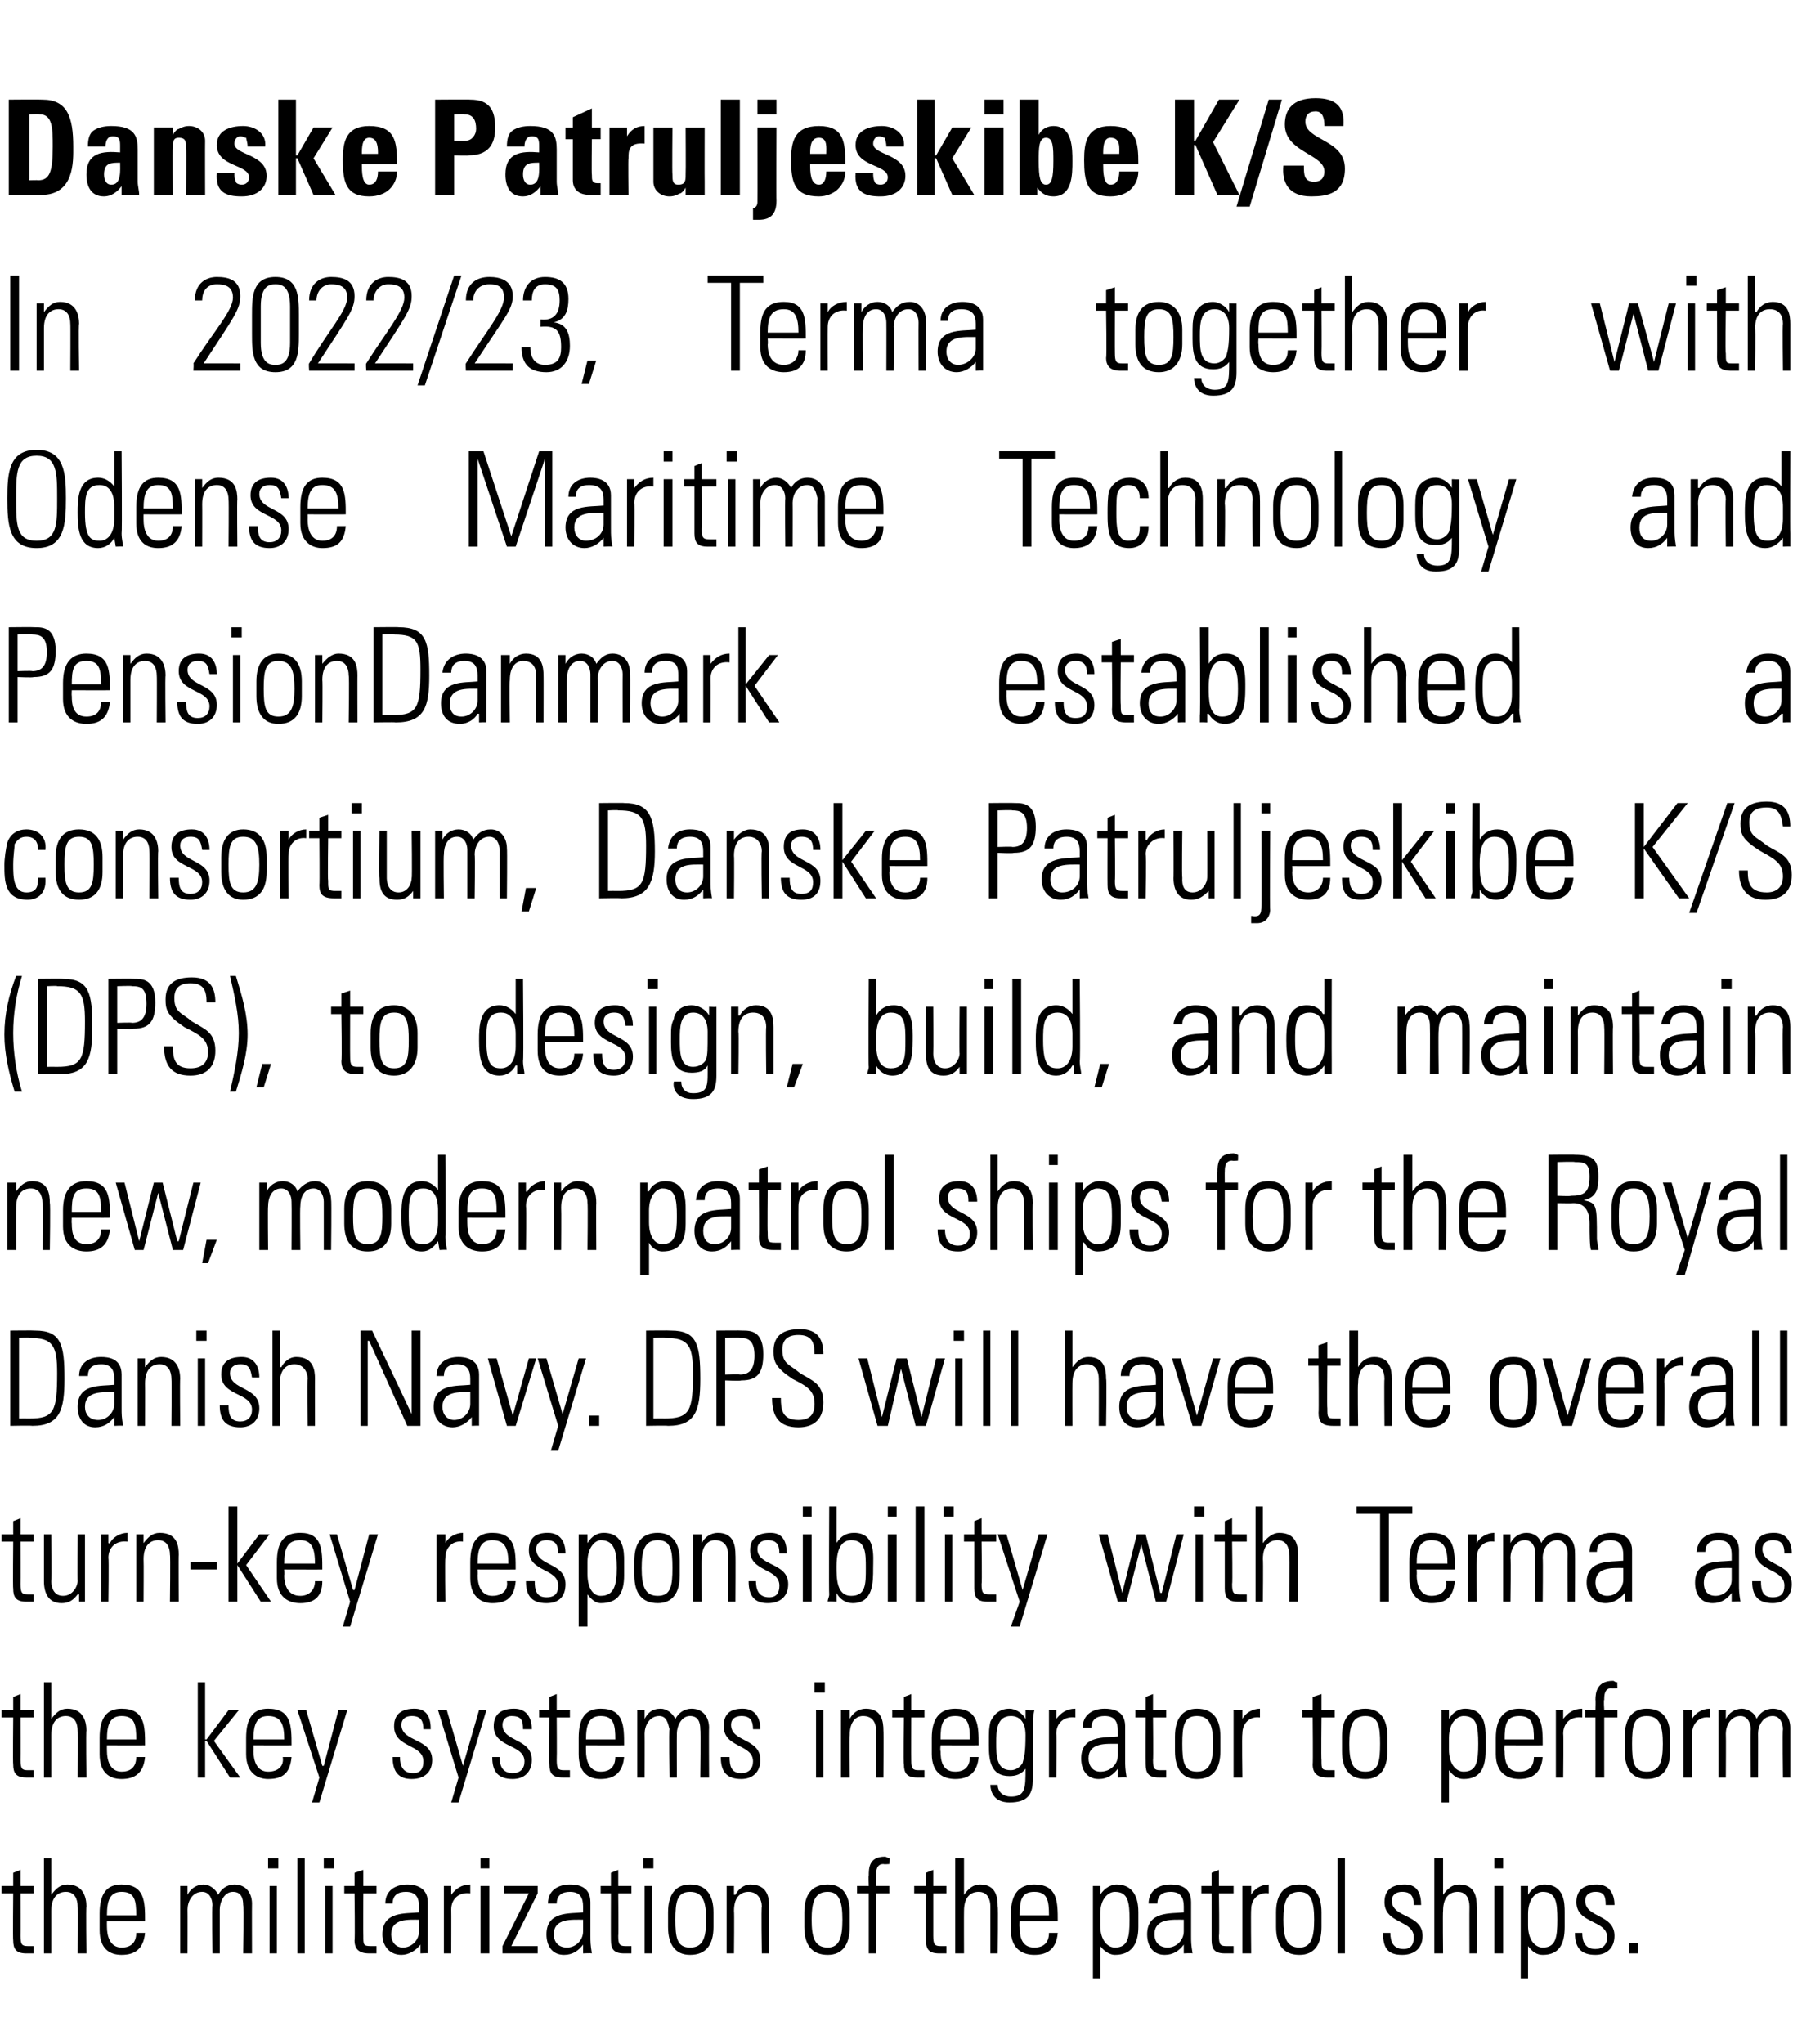
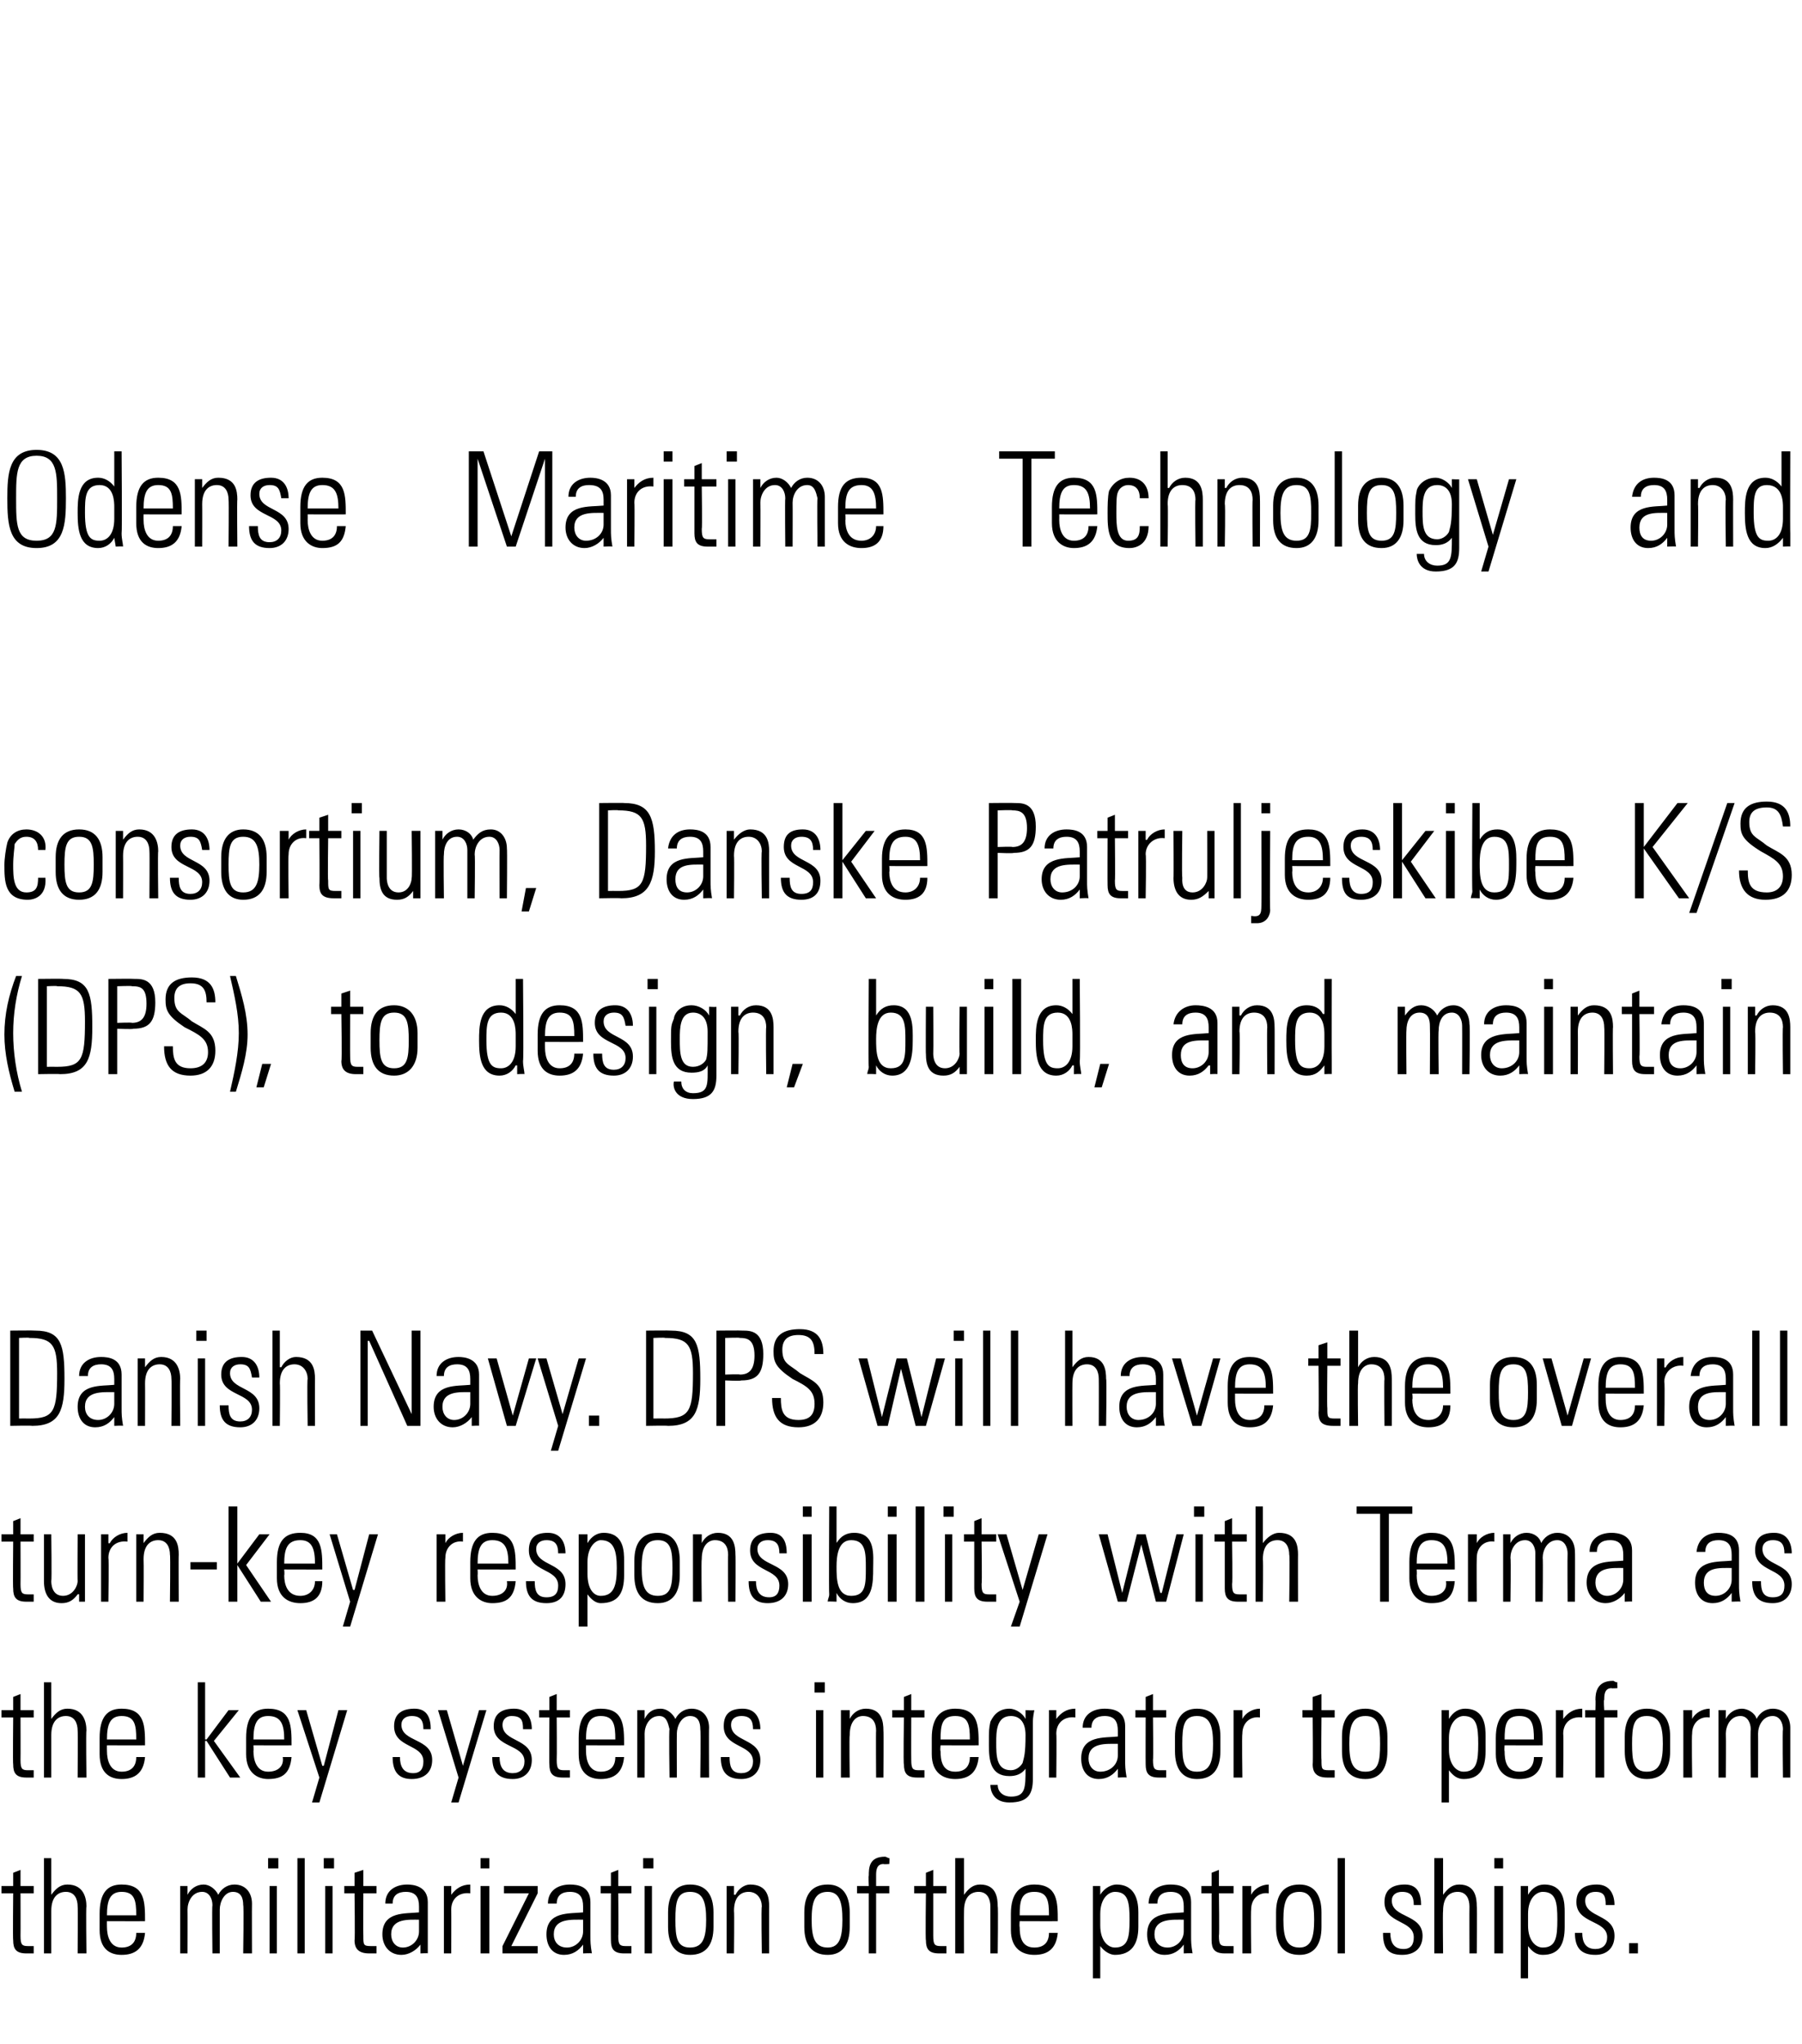
<svg xmlns="http://www.w3.org/2000/svg" version="1.1" width="123px" height="139.5px" viewBox="0 -1 123 139.5" style="top:-1px">
  <desc>Danske Patruljeskibe K/S In 2022/23, Terma together with Odense Maritime Technology and PensionDanmark established a ...</desc>
  <defs />
  <g id="Polygon37089">
    <path d="m.1 128.2l0-.5l.8 0l0-.9l.5-.2l0 1.1l.9 0l0 .5l-.9 0c0 0 .01 2.88 0 2.9c0 .6.1.7.5.7c.2 0 .3 0 .4 0c0 0 0 .5 0 .5c-.1 0-.3 0-.5 0c-.7 0-.9-.3-.9-.9c-.03.01 0-3.2 0-3.2l-.8 0zm2.9 4.1l0-6.5l.5 0l0 2.5c0 0 .02-.01 0 0c.3-.4.6-.7 1.1-.7c1.1 0 1.3.9 1.3 1.5c-.04-.03 0 3.2 0 3.2l-.6 0c0 0 .02-3.2 0-3.2c0-.5-.2-1-.8-1c-.5 0-1 .3-1 1.3c0 .02 0 2.9 0 2.9l-.5 0zm4.3-2.2c0 0-.01.36 0 .4c0 .6.2 1.4 1 1.4c.7 0 1-.4 1-1c0 0 .6 0 .6 0c-.1 1.1-.7 1.5-1.6 1.5c-.8 0-1.5-.4-1.5-1.7c0 0 0-1.1 0-1.1c0-1.4.5-2 1.5-2c1.6 0 1.6 1.2 1.6 2.5c-.02.01-2.6 0-2.6 0zm2-.4c0-1-.1-1.6-1-1.6c-.8 0-1 .6-1 1.6c0 0 2 0 2 0zm3.5 2.6l-.5 0l0-4.6l.5 0l0 .6c0 0-.02-.01 0 0c.2-.4.6-.7 1.1-.7c.4 0 .8.3 1 .7c.2-.4.6-.7 1.1-.7c.8 0 1.2.6 1.2 1.3c-.01-.01 0 3.4 0 3.4l-.6 0c0 0 .05-3.28 0-3.3c0-.4-.1-.9-.7-.9c-.6 0-.9.7-.9 1.2c0 .05 0 3 0 3l-.5 0c0 0-.04-3.28 0-3.3c0-.4-.2-.9-.7-.9c-.7 0-1 .7-1 1.2c.01.05 0 3 0 3zm5.6 0l0-4.6l.5 0l0 4.6l-.5 0zm-.1-5.8l0-.7l.7 0l0 .7l-.7 0zm2 5.8l0-6.5l.5 0l0 6.5l-.5 0zm1.9 0l0-4.6l.5 0l0 4.6l-.5 0zm-.1-5.8l0-.7l.7 0l0 .7l-.7 0zm1.4 1.7l0-.5l.7 0l0-.9l.6-.2l0 1.1l.9 0l0 .5l-.9 0c0 0-.02 2.88 0 2.9c0 .6 0 .7.5.7c.2 0 .3 0 .4 0c0 0 0 .5 0 .5c-.2 0-.3 0-.5 0c-.7 0-1-.3-1-.9c.04.01 0-3.2 0-3.2l-.7 0zm5.1 1.8c-.7 0-1.9-.1-1.9 1c0 .5.3.9.8.9c.6 0 1.1-.5 1.1-1.1c0 0 0-.8 0-.8zm.1 1.7c0 0-.04.02 0 0c-.3.4-.8.7-1.3.7c-.8 0-1.3-.6-1.3-1.4c0-1.6 1.6-1.4 2.5-1.5c0 0 0-.4 0-.4c0-.6-.2-1-.9-1c-.5 0-.9.2-.9.8c0 0-.5 0-.5 0c0-.9.7-1.3 1.5-1.3c.4 0 1.4.1 1.4 1.2c0 0 0 2.3 0 2.3c0 .4 0 .6 0 1.2c.04-.03-.5 0-.5 0l0-.6zm2.1-3.4c0 0 .03.04 0 0c.3-.4.7-.7 1.3-.7c0 0 0 .6 0 .6c-.8-.1-1.3.4-1.3 1.1c.01.05 0 3 0 3l-.5 0l0-4.6l.5 0l0 .6zm2 4l0-4.6l.6 0l0 4.6l-.6 0zm0-5.8l0-.7l.6 0l0 .7l-.6 0zm1.5 5.3l1.8-3.6l-1.7 0l0-.5l2.3 0l0 .5l-1.8 3.6l1.8 0l0 .5l-2.4 0l0-.5zm5.5-1.8c-.8 0-2-.1-2 1c0 .5.3.9.9.9c.6 0 1.1-.5 1.1-1.1c0 0 0-.8 0-.8zm0 1.7c0 0-.01.02 0 0c-.3.4-.7.7-1.3.7c-.8 0-1.2-.6-1.2-1.4c0-1.6 1.6-1.4 2.5-1.5c0 0 0-.4 0-.4c0-.6-.2-1-.9-1c-.5 0-.9.2-.9.8c0 0-.6 0-.6 0c0-.9.7-1.3 1.5-1.3c.5 0 1.4.1 1.4 1.2c0 0 0 2.3 0 2.3c0 .4 0 .6.1 1.2c-.03-.03-.6 0-.6 0l0-.6zm1.2-3.5l0-.5l.7 0l0-.9l.5-.2l0 1.1l.9 0l0 .5l-.9 0c0 0 .03 2.88 0 2.9c0 .6.1.7.5.7c.2 0 .3 0 .4 0c0 0 0 .5 0 .5c-.1 0-.3 0-.5 0c-.7 0-.9-.3-.9-.9c-.01.01 0-3.2 0-3.2l-.7 0zm3 4.1l0-4.6l.5 0l0 4.6l-.5 0zm-.1-5.8l0-.7l.7 0l0 .7l-.7 0zm1.7 4c0 0 0-1 0-1c0-1.2.5-1.9 1.5-1.9c1.1 0 1.6.7 1.6 1.9c0 0 0 1 0 1c0 1.2-.5 1.9-1.6 1.9c-1 0-1.5-.7-1.5-1.9zm.5-.5c0 1.2.1 1.9 1 1.9c.9 0 1.1-.7 1.1-1.9c0-1.2-.2-1.9-1.1-1.9c-.9 0-1 .7-1 1.9zm4 2.3l-.5 0l0-4.6l.5 0l0 .6c0 0 .05-.01.1 0c.2-.4.6-.7 1-.7c1.2 0 1.3.9 1.3 1.5c-.01-.03 0 3.2 0 3.2l-.5 0c0 0-.05-3.2 0-3.2c0-.5-.3-1-.9-1c-.5 0-1 .3-1 1.3c.03.02 0 2.9 0 2.9zm4.8-1.8c0 0 0-1 0-1c0-1.2.5-1.9 1.6-1.9c1 0 1.5.7 1.5 1.9c0 0 0 1 0 1c0 1.2-.5 1.9-1.5 1.9c-1.1 0-1.6-.7-1.6-1.9zm.5-.5c0 1.2.2 1.9 1.1 1.9c.8 0 1-.7 1-1.9c0-1.2-.2-1.9-1-1.9c-.9 0-1.1.7-1.1 1.9zm3.9-1.8l-.8 0l0-.5l.8 0c0 0-.03-.74 0-.7c0-.5 0-1.3 1.1-1.3c.1 0 .2.1.3.1c.03-.02 0 .4 0 .4c0 0-.37.03-.4 0c-.5 0-.5.5-.5.8c0-.05 0 .7 0 .7l.9 0l0 .5l-.9 0l0 4.1l-.5 0l0-4.1zm3.1 0l0-.5l.8 0l0-.9l.5-.2l0 1.1l.9 0l0 .5l-.9 0c0 0 0 2.88 0 2.9c0 .6.1.7.5.7c.2 0 .3 0 .4 0c0 0 0 .5 0 .5c-.1 0-.3 0-.5 0c-.7 0-.9-.3-.9-.9c-.04.01 0-3.2 0-3.2l-.8 0zm2.8 4.1l0-6.5l.6 0l0 2.5c0 0 0-.01 0 0c.3-.4.6-.7 1.1-.7c1.1 0 1.2.9 1.2 1.5c.04-.03 0 3.2 0 3.2l-.5 0c0 0 0-3.2 0-3.2c0-.5-.2-1-.8-1c-.5 0-1 .3-1 1.3c-.01.02 0 2.9 0 2.9l-.6 0zm4.4-2.2c0 0-.03.36 0 .4c0 .6.1 1.4 1 1.4c.7 0 1-.4 1-1c0 0 .6 0 .6 0c-.1 1.1-.7 1.5-1.6 1.5c-.8 0-1.6-.4-1.6-1.7c0 0 0-1.1 0-1.1c0-1.4.6-2 1.6-2c1.6 0 1.6 1.2 1.6 2.5c-.03.01-2.6 0-2.6 0zm2-.4c0-1-.1-1.6-1-1.6c-.9 0-1 .6-1 1.6c0 0 2 0 2 0zm3.5.7c0 1 .5 1.5 1 1.5c.9 0 1-.7 1-1.9c0-1.2-.1-1.9-1-1.9c-.4 0-1 .4-1 1.5c0 0 0 .8 0 .8zm0-2.1c0 0 .02-.03 0 0c.3-.5.8-.7 1.1-.7c1.4 0 1.5 1.3 1.5 1.9c0 0 0 1 0 1c0 1.2-.5 1.9-1.6 1.9c-.3 0-.7-.2-1-.6c.04-.03 0 0 0 0l0 2.2l-.5 0l0-6.3l.5 0l0 .6zm5.7 1.7c-.8 0-2-.1-2 1c0 .5.3.9.9.9c.6 0 1.1-.5 1.1-1.1c0 0 0-.8 0-.8zm0 1.7c0 0 0 .02 0 0c-.3.4-.7.7-1.3.7c-.8 0-1.2-.6-1.2-1.4c0-1.6 1.6-1.4 2.5-1.5c0 0 0-.4 0-.4c0-.6-.2-1-.9-1c-.5 0-.9.2-.9.8c0 0-.6 0-.6 0c0-.9.7-1.3 1.5-1.3c.5 0 1.4.1 1.4 1.2c0 0 0 2.3 0 2.3c0 .4 0 .6.1 1.2c-.02-.03-.6 0-.6 0l0-.6zm1.2-3.5l0-.5l.7 0l0-.9l.5-.2l0 1.1l1 0l0 .5l-1 0c0 0 .04 2.88 0 2.9c0 .6.1.7.5.7c.2 0 .3 0 .5 0c0 0 0 .5 0 .5c-.2 0-.4 0-.6 0c-.7 0-.9-.3-.9-.9c0 .01 0-3.2 0-3.2l-.7 0zm3.4.1c0 0-.02.04 0 0c.2-.4.7-.7 1.2-.7c0 0 0 .6 0 .6c-.7-.1-1.2.4-1.2 1.1c-.03.05 0 3 0 3l-.6 0l0-4.6l.6 0l0 .6zm1.7 2.2c0 0 0-1 0-1c0-1.2.5-1.9 1.6-1.9c1 0 1.5.7 1.5 1.9c0 0 0 1 0 1c0 1.2-.5 1.9-1.5 1.9c-1.1 0-1.6-.7-1.6-1.9zm.5-.5c0 1.2.2 1.9 1.1 1.9c.8 0 1-.7 1-1.9c0-1.2-.2-1.9-1-1.9c-.9 0-1.1.7-1.1 1.9zm3.7 2.3l0-6.5l.5 0l0 6.5l-.5 0zm4.4.1c-1 0-1.3-.5-1.3-1.5c0 0 .5 0 .5 0c0 .6.2 1.1.9 1.1c.5 0 .7-.3.7-.8c0-1.2-2-.9-2-2.4c0-.9.6-1.2 1.4-1.2c.9 0 1.1.7 1.1 1.4c0 0-.5 0-.5 0c0-.6-.2-.9-.8-.9c-.4 0-.7.2-.7.6c0 1.2 2.1.9 2.1 2.4c0 .8-.5 1.3-1.4 1.3zm2.2-.1l0-6.5l.6 0l0 2.5c0 0-.01-.01 0 0c.3-.4.6-.7 1.1-.7c1.1 0 1.2.9 1.2 1.5c.03-.03 0 3.2 0 3.2l-.5 0c0 0-.01-3.2 0-3.2c0-.5-.2-1-.8-1c-.5 0-1 .3-1 1.3c-.03.02 0 2.9 0 2.9l-.6 0zm4.1 0l0-4.6l.6 0l0 4.6l-.6 0zm0-5.8l0-.7l.6 0l0 .7l-.6 0zm2.3 3.9c0 1 .5 1.5 1 1.5c.9 0 1-.7 1-1.9c0-1.2-.1-1.9-1-1.9c-.4 0-1 .4-1 1.5c0 0 0 .8 0 .8zm0-2.1c0 0 .01-.03 0 0c.3-.5.7-.7 1.1-.7c1.4 0 1.4 1.3 1.4 1.9c0 0 0 1 0 1c0 1.2-.4 1.9-1.5 1.9c-.4 0-.7-.2-1-.6c.02-.03 0 0 0 0l0 2.2l-.5 0l0-6.3l.5 0l0 .6zm4.6 4.1c-1 0-1.4-.5-1.4-1.5c0 0 .5 0 .5 0c0 .6.2 1.1.9 1.1c.5 0 .8-.3.8-.8c0-1.2-2.1-.9-2.1-2.4c0-.9.6-1.2 1.4-1.2c.9 0 1.2.7 1.2 1.4c0 0-.6 0-.6 0c0-.6-.1-.9-.7-.9c-.4 0-.7.2-.7.6c0 1.2 2 .9 2 2.4c0 .8-.5 1.3-1.3 1.3zm2.3-.8l.6 0l0 .7l-.6 0l0-.7z" stroke="none" fill="#000" />
  </g>
  <g id="Polygon37088">
    <path d="m.1 116.2l0-.5l.8 0l0-.9l.5-.2l0 1.1l.9 0l0 .5l-.9 0c0 0 .01 2.88 0 2.9c0 .6.1.7.5.7c.2 0 .3 0 .4 0c0 0 0 .5 0 .5c-.1 0-.3 0-.5 0c-.7 0-.9-.3-.9-.9c-.03.01 0-3.2 0-3.2l-.8 0zm2.9 4.1l0-6.5l.5 0l0 2.5c0 0 .02-.01 0 0c.3-.4.6-.7 1.1-.7c1.1 0 1.3.9 1.3 1.5c-.04-.03 0 3.2 0 3.2l-.6 0c0 0 .02-3.2 0-3.2c0-.5-.2-1-.8-1c-.5 0-1 .3-1 1.3c0 .02 0 2.9 0 2.9l-.5 0zm4.3-2.2c0 0-.01.36 0 .4c0 .6.2 1.4 1 1.4c.7 0 1-.4 1-1c0 0 .6 0 .6 0c-.1 1.1-.7 1.5-1.6 1.5c-.8 0-1.5-.4-1.5-1.7c0 0 0-1.1 0-1.1c0-1.4.5-2 1.5-2c1.6 0 1.6 1.2 1.6 2.5c-.02.01-2.6 0-2.6 0zm2-.4c0-1-.1-1.6-1-1.6c-.8 0-1 .6-1 1.6c0 0 2 0 2 0zm4.2-3.9l.5 0l0 3.9l.1 0l1.5-2l.7 0l-1.7 2.1l1.8 2.5l-.7 0l-1.6-2.5l-.1 0l0 2.5l-.5 0l0-6.5zm3.8 4.3c0 0 .02.36 0 .4c0 .6.2 1.4 1 1.4c.7 0 1.1-.4 1-1c0 0 .6 0 .6 0c-.1 1.1-.6 1.5-1.6 1.5c-.7 0-1.5-.4-1.5-1.7c0 0 0-1.1 0-1.1c0-1.4.5-2 1.5-2c1.6 0 1.6 1.2 1.6 2.5c.01.01-2.6 0-2.6 0zm2.1-.4c0-1-.2-1.6-1.1-1.6c-.8 0-1 .6-1 1.6c0 0 2.1 0 2.1 0zm2.4 2.6l-1.5-4.6l.6 0l1.1 3.8l.1 0l1-3.8l.6 0l-1.9 6.3l-.5 0l.5-1.7zm6.3.1c-.9 0-1.3-.5-1.3-1.5c0 0 .5 0 .5 0c0 .6.2 1.1.9 1.1c.5 0 .7-.3.7-.8c0-1.2-2-.9-2-2.4c0-.9.6-1.2 1.4-1.2c.9 0 1.1.7 1.1 1.4c0 0-.5 0-.5 0c0-.6-.2-.9-.8-.9c-.4 0-.7.2-.7.6c0 1.2 2.1.9 2.1 2.4c0 .8-.5 1.3-1.4 1.3zm3.2-.1l-1.4-4.6l.6 0l1.1 3.8l0 0l1.1-3.8l.5 0l-1.9 6.3l-.5 0l.5-1.7zm3.7.1c-1 0-1.4-.5-1.4-1.5c0 0 .5 0 .5 0c0 .6.2 1.1.9 1.1c.5 0 .8-.3.8-.8c0-1.2-2.1-.9-2.1-2.4c0-.9.6-1.2 1.4-1.2c.9 0 1.2.7 1.2 1.4c0 0-.6 0-.6 0c0-.6-.1-.9-.8-.9c-.3 0-.6.2-.6.6c0 1.2 2 .9 2 2.4c0 .8-.5 1.3-1.3 1.3zm1.8-4.2l0-.5l.7 0l0-.9l.5-.2l0 1.1l.9 0l0 .5l-.9 0c0 0 .02 2.88 0 2.9c0 .6.1.7.5.7c.2 0 .3 0 .4 0c0 0 0 .5 0 .5c-.1 0-.3 0-.5 0c-.7 0-.9-.3-.9-.9c-.02.01 0-3.2 0-3.2l-.7 0zm3.2 1.9c0 0-.01.36 0 .4c0 .6.2 1.4 1 1.4c.7 0 1-.4 1-1c0 0 .6 0 .6 0c-.1 1.1-.7 1.5-1.6 1.5c-.8 0-1.5-.4-1.5-1.7c0 0 0-1.1 0-1.1c0-1.4.5-2 1.5-2c1.6 0 1.6 1.2 1.6 2.5c-.02.01-2.6 0-2.6 0zm2-.4c0-1-.1-1.6-1-1.6c-.8 0-1 .6-1 1.6c0 0 2 0 2 0zm2 2.6l-.5 0l0-4.6l.5 0l0 .6c0 0-.03-.01 0 0c.2-.4.5-.7 1.1-.7c.4 0 .8.3 1 .7c.2-.4.6-.7 1.1-.7c.8 0 1.2.6 1.2 1.3c-.02-.01 0 3.4 0 3.4l-.6 0c0 0 .04-3.28 0-3.3c0-.4-.1-.9-.7-.9c-.6 0-.9.7-.9 1.2c-.01.05 0 3 0 3l-.5 0c0 0-.05-3.28 0-3.3c-.1-.4-.2-.9-.7-.9c-.7 0-1 .7-1 1.2c.01.05 0 3 0 3zm6.6.1c-1 0-1.4-.5-1.4-1.5c0 0 .6 0 .6 0c0 .6.1 1.1.8 1.1c.5 0 .8-.3.8-.8c0-1.2-2-.9-2-2.4c0-.9.5-1.2 1.3-1.2c.9 0 1.2.7 1.2 1.4c0 0-.5 0-.5 0c0-.6-.2-.9-.8-.9c-.4 0-.7.2-.7.6c0 1.2 2 .9 2 2.4c0 .8-.5 1.3-1.3 1.3zm5.1-.1l0-4.6l.5 0l0 4.6l-.5 0zm-.1-5.8l0-.7l.7 0l0 .7l-.7 0zm2.4 5.8l-.6 0l0-4.6l.6 0l0 .6c0 0-.02-.01 0 0c.2-.4.6-.7 1.1-.7c1.1 0 1.2.9 1.2 1.5c.02-.03 0 3.2 0 3.2l-.5 0c0 0-.02-3.2 0-3.2c0-.5-.2-1-.9-1c-.4 0-.9.3-.9 1.3c-.04.02 0 2.9 0 2.9zm2.9-4.1l0-.5l.8 0l0-.9l.5-.2l0 1.1l.9 0l0 .5l-.9 0c0 0-.01 2.88 0 2.9c0 .6.1.7.5.7c.2 0 .3 0 .4 0c0 0 0 .5 0 .5c-.2 0-.3 0-.5 0c-.7 0-.9-.3-.9-.9c-.05.01 0-3.2 0-3.2l-.8 0zm3.3 1.9c0 0-.04.36 0 .4c0 .6.1 1.4 1 1.4c.7 0 1-.4 1-1c0 0 .6 0 .6 0c-.1 1.1-.7 1.5-1.6 1.5c-.8 0-1.6-.4-1.6-1.7c0 0 0-1.1 0-1.1c0-1.4.6-2 1.6-2c1.6 0 1.6 1.2 1.6 2.5c-.05.01-2.6 0-2.6 0zm2-.4c0-1-.1-1.6-1-1.6c-.9 0-1 .6-1 1.6c0 0 2 0 2 0zm1.8.2c0 .9 0 1.9 1 1.9c.4 0 .7-.3.8-.5c.1-.4.2-.6.2-1.9c0-1-.5-1.3-1-1.3c-1 0-1 1.1-1 1.8zm2-2.2c0 0 .55.03.6 0c-.1.5-.1.7-.1.9c0 0 0 3.8 0 3.8c0 1-.3 1.6-1.6 1.6c-1.1 0-1.3-.8-1.3-1.2c0 0 .5 0 .5 0c0 .5.4.8.9.8c1 0 1-.6 1-1.9c0 0 0 0 0 0c-.3.4-.7.5-1.1.5c-1.3 0-1.4-1.1-1.4-2.1c0-1.1 0-1.1.1-1.6c.1-.2.4-.9 1.3-.9c.4 0 .9.3 1.1.7c0-.02 0 0 0 0l0-.6zm2.1.6c0 0 .04.04 0 0c.3-.4.7-.7 1.3-.7c0 0 0 .6 0 .6c-.8-.1-1.3.4-1.3 1.1c.03.05 0 3 0 3l-.5 0l0-4.6l.5 0l0 .6zm4.2 1.7c-.8 0-2-.1-2 1c0 .5.3.9.8.9c.7 0 1.2-.5 1.2-1.1c0 0 0-.8 0-.8zm0 1.7c0 0-.01.02 0 0c-.3.4-.7.7-1.3.7c-.8 0-1.2-.6-1.2-1.4c0-1.6 1.6-1.4 2.5-1.5c0 0 0-.4 0-.4c0-.6-.2-1-.9-1c-.5 0-.9.2-.9.8c0 0-.6 0-.6 0c0-.9.7-1.3 1.5-1.3c.5 0 1.4.1 1.4 1.2c0 0 0 2.3 0 2.3c0 .4 0 .6.1 1.2c-.03-.03-.6 0-.6 0l0-.6zm1.2-3.5l0-.5l.7 0l0-.9l.5-.2l0 1.1l.9 0l0 .5l-.9 0c0 0 .03 2.88 0 2.9c0 .6.1.7.5.7c.2 0 .3 0 .4 0c0 0 0 .5 0 .5c-.1 0-.3 0-.5 0c-.7 0-.9-.3-.9-.9c-.01.01 0-3.2 0-3.2l-.7 0zm2.7 2.3c0 0 0-1 0-1c0-1.2.5-1.9 1.5-1.9c1.1 0 1.6.7 1.6 1.9c0 0 0 1 0 1c0 1.2-.5 1.9-1.6 1.9c-1 0-1.5-.7-1.5-1.9zm.5-.5c0 1.2.1 1.9 1 1.9c.9 0 1.1-.7 1.1-1.9c0-1.2-.2-1.9-1.1-1.9c-.9 0-1 .7-1 1.9zm4.1-1.7c0 0-.02.04 0 0c.2-.4.7-.7 1.2-.7c0 0 0 .6 0 .6c-.7-.1-1.2.4-1.2 1.1c-.04.05 0 3 0 3l-.6 0l0-4.6l.6 0l0 .6zm4.1-.1l0-.5l.7 0l0-.9l.6-.2l0 1.1l.9 0l0 .5l-.9 0c0 0-.03 2.88 0 2.9c0 .6 0 .7.5.7c.1 0 .3 0 .4 0c0 0 0 .5 0 .5c-.2 0-.4 0-.5 0c-.7 0-1-.3-1-.9c.03.01 0-3.2 0-3.2l-.7 0zm2.7 2.3c0 0 0-1 0-1c0-1.2.5-1.9 1.6-1.9c1 0 1.5.7 1.5 1.9c0 0 0 1 0 1c0 1.2-.5 1.9-1.5 1.9c-1.1 0-1.6-.7-1.6-1.9zm.5-.5c0 1.2.2 1.9 1.1 1.9c.9 0 1-.7 1-1.9c0-1.2-.1-1.9-1-1.9c-.9 0-1.1.7-1.1 1.9zm6.8.4c0 1 .5 1.5 1 1.5c.9 0 1-.7 1-1.9c0-1.2-.1-1.9-1-1.9c-.4 0-1 .4-1 1.5c0 0 0 .8 0 .8zm0-2.1c0 0 0-.03 0 0c.3-.5.7-.7 1.1-.7c1.4 0 1.4 1.3 1.4 1.9c0 0 0 1 0 1c0 1.2-.4 1.9-1.5 1.9c-.4 0-.7-.2-1-.6c.02-.03 0 0 0 0l0 2.2l-.5 0l0-6.3l.5 0l0 .6zm3.8 1.8c0 0-.03.36 0 .4c0 .6.1 1.4 1 1.4c.7 0 1-.4 1-1c0 0 .6 0 .6 0c-.1 1.1-.7 1.5-1.6 1.5c-.8 0-1.6-.4-1.6-1.7c0 0 0-1.1 0-1.1c0-1.4.6-2 1.6-2c1.6 0 1.6 1.2 1.6 2.5c-.04.01-2.6 0-2.6 0zm2-.4c0-1-.1-1.6-1-1.6c-.9 0-1 .6-1 1.6c0 0 2 0 2 0zm2-1.4c0 0 .05.04 0 0c.3-.4.7-.7 1.3-.7c0 0 0 .6 0 .6c-.8-.1-1.3.4-1.3 1.1c.03.05 0 3 0 3l-.5 0l0-4.6l.5 0l0 .6zm2.2-.1l-.7 0l0-.5l.7 0c0 0 .02-.74 0-.7c0-.5.1-1.3 1.2-1.3c.1 0 .1.1.3.1c-.02-.02 0 .4 0 .4c0 0-.42.03-.4 0c-.5 0-.5.5-.5.8c-.05-.05 0 .7 0 .7l.9 0l0 .5l-.9 0l0 4.1l-.6 0l0-4.1zm2 2.3c0 0 0-1 0-1c0-1.2.5-1.9 1.5-1.9c1.1 0 1.6.7 1.6 1.9c0 0 0 1 0 1c0 1.2-.5 1.9-1.6 1.9c-1 0-1.5-.7-1.5-1.9zm.5-.5c0 1.2.1 1.9 1 1.9c.9 0 1.1-.7 1.1-1.9c0-1.2-.2-1.9-1.1-1.9c-.9 0-1 .7-1 1.9zm4.1-1.7c0 0-.02.04 0 0c.2-.4.7-.7 1.2-.7c0 0 0 .6 0 .6c-.7-.1-1.2.4-1.2 1.1c-.04.05 0 3 0 3l-.6 0l0-4.6l.6 0l0 .6zm2.3 4l-.5 0l0-4.6l.5 0l0 .6c0 0-.01-.01 0 0c.2-.4.6-.7 1.1-.7c.4 0 .9.3 1 .7c.2-.4.6-.7 1.1-.7c.8 0 1.2.6 1.2 1.3c0-.01 0 3.4 0 3.4l-.5 0c0 0-.04-3.28 0-3.3c0-.4-.2-.9-.7-.9c-.7 0-1 .7-1 1.2c.01.05 0 3 0 3l-.5 0c0 0-.03-3.28 0-3.3c0-.4-.2-.9-.7-.9c-.7 0-1 .7-1 1.2c.02.05 0 3 0 3z" stroke="none" fill="#000" />
  </g>
  <g id="Polygon37087">
    <path d="m.1 104.2l0-.5l.8 0l0-.9l.5-.2l0 1.1l.9 0l0 .5l-.9 0c0 0 .01 2.88 0 2.9c0 .6.1.7.5.7c.2 0 .3 0 .4 0c0 0 0 .5 0 .5c-.1 0-.3 0-.5 0c-.7 0-.9-.3-.9-.9c-.03.01 0-3.2 0-3.2l-.8 0zm5.7-.5l0 4.6l-.4 0l0-.5c0 0-.06-.03-.1 0c-.3.4-.6.6-1.1.6c-.9 0-1.2-.7-1.2-1.5c0 .04 0-3.2 0-3.2l.5 0c0 0 .04 3.15 0 3.2c0 .1 0 1 .8 1c.7 0 1-.7 1-1c-.02.03 0-3.2 0-3.2l.5 0zm1.6.6c0 0 .06.04.1 0c.2-.4.7-.7 1.2-.7c0 0 0 .6 0 .6c-.8-.1-1.3.4-1.3 1.1c.04.05 0 3 0 3l-.5 0l0-4.6l.5 0l0 .6zm2.4 4l-.5 0l0-4.6l.5 0l0 .6c0 0 .04-.01 0 0c.3-.4.6-.7 1.1-.7c1.2 0 1.3.9 1.3 1.5c-.02-.03 0 3.2 0 3.2l-.6 0c0 0 .04-3.2 0-3.2c0-.5-.2-1-.8-1c-.5 0-1 .3-1 1.3c.02.02 0 2.9 0 2.9zm3.2-2.2l0-.5l1.8 0l0 .5l-1.8 0zm2.6-4.3l.6 0l0 3.9l0 0l1.5-2l.7 0l-1.6 2.1l1.7 2.5l-.7 0l-1.6-2.5l0 0l0 2.5l-.6 0l0-6.5zm3.8 4.3c0 0 .03.36 0 .4c0 .6.2 1.4 1.1 1.4c.6 0 1-.4 1-1c0 0 .5 0 .5 0c0 1.1-.6 1.5-1.5 1.5c-.8 0-1.6-.4-1.6-1.7c0 0 0-1.1 0-1.1c0-1.4.5-2 1.6-2c1.5 0 1.5 1.2 1.5 2.5c.02.01-2.6 0-2.6 0zm2.1-.4c0-1-.2-1.6-1-1.6c-.9 0-1.1.6-1.1 1.6c0 0 2.1 0 2.1 0zm2.4 2.6l-1.4-4.6l.5 0l1.1 3.8l.1 0l1-3.8l.6 0l-1.9 6.3l-.5 0l.5-1.7zm6.5-4c0 0-.02.04 0 0c.2-.4.7-.7 1.2-.7c0 0 0 .6 0 .6c-.7-.1-1.2.4-1.2 1.1c-.04.05 0 3 0 3l-.6 0l0-4.6l.6 0l0 .6zm2.2 1.8c0 0 .02.36 0 .4c0 .6.2 1.4 1 1.4c.7 0 1.1-.4 1-1c0 0 .6 0 .6 0c-.1 1.1-.6 1.5-1.6 1.5c-.7 0-1.5-.4-1.5-1.7c0 0 0-1.1 0-1.1c0-1.4.5-2 1.5-2c1.6 0 1.6 1.2 1.6 2.5c.01.01-2.6 0-2.6 0zm2.1-.4c0-1-.2-1.6-1.1-1.6c-.8 0-1 .6-1 1.6c0 0 2.1 0 2.1 0zm2.6 2.7c-1 0-1.4-.5-1.4-1.5c0 0 .6 0 .6 0c0 .6.1 1.1.8 1.1c.6 0 .8-.3.8-.8c0-1.2-2-.9-2-2.4c0-.9.5-1.2 1.3-1.2c.9 0 1.2.7 1.2 1.4c0 0-.5 0-.5 0c0-.6-.2-.9-.8-.9c-.4 0-.7.2-.7.6c0 1.2 2 .9 2 2.4c0 .8-.4 1.3-1.3 1.3zm2.8-2c0 1 .4 1.5.9 1.5c.9 0 1.1-.7 1.1-1.9c0-1.2-.2-1.9-1.1-1.9c-.3 0-.9.4-.9 1.5c0 0 0 .8 0 .8zm0-2.1c0 0-.03-.03 0 0c.3-.5.7-.7 1.1-.7c1.4 0 1.4 1.3 1.4 1.9c0 0 0 1 0 1c0 1.2-.4 1.9-1.6 1.9c-.3 0-.6-.2-.9-.6c-.01-.03 0 0 0 0l0 2.2l-.6 0l0-6.3l.6 0l0 .6zm3.2 2.2c0 0 0-1 0-1c0-1.2.5-1.9 1.6-1.9c1 0 1.5.7 1.5 1.9c0 0 0 1 0 1c0 1.2-.5 1.9-1.5 1.9c-1.1 0-1.6-.7-1.6-1.9zm.5-.5c0 1.2.2 1.9 1.1 1.9c.9 0 1-.7 1-1.9c0-1.2-.1-1.9-1-1.9c-.9 0-1.1.7-1.1 1.9zm4.1 2.3l-.6 0l0-4.6l.6 0l0 .6c0 0-.02-.01 0 0c.2-.4.6-.7 1.1-.7c1.1 0 1.2.9 1.2 1.5c.02-.03 0 3.2 0 3.2l-.5 0c0 0-.02-3.2 0-3.2c0-.5-.2-1-.9-1c-.4 0-.9.3-.9 1.3c-.04.02 0 2.9 0 2.9zm4.5.1c-.9 0-1.3-.5-1.3-1.5c0 0 .5 0 .5 0c0 .6.2 1.1.9 1.1c.5 0 .7-.3.7-.8c0-1.2-2-.9-2-2.4c0-.9.6-1.2 1.4-1.2c.9 0 1.1.7 1.1 1.4c0 0-.5 0-.5 0c0-.6-.2-.9-.8-.9c-.4 0-.7.2-.7.6c0 1.2 2.1.9 2.1 2.4c0 .8-.5 1.3-1.4 1.3zm2.4-.1l0-4.6l.6 0l0 4.6l-.6 0zm0-5.8l0-.7l.6 0l0 .7l-.6 0zm3.3 5.4c1 0 1-.8 1-1.9c0-1 0-1.9-1-1.9c-.9 0-1 1.1-1 1.8c0 .8 0 2 1 2zm-1.6.4c0-.2.1-.3.1-.5c-.03.02 0-6 0-6l.5 0l0 2.4c0 0 .02.06 0 .1c.3-.5.7-.7 1.2-.7c1.5 0 1.3 1.6 1.3 2.4c0 1 0 2.4-1.4 2.4c-.5 0-.9-.3-1.1-.7c-.01.03 0 0 0 0l0 .6c0 0-.59-.03-.6 0zm4.1 0l0-4.6l.6 0l0 4.6l-.6 0zm0-5.8l0-.7l.6 0l0 .7l-.6 0zm1.9 5.8l0-6.5l.6 0l0 6.5l-.6 0zm2 0l0-4.6l.5 0l0 4.6l-.5 0zm-.1-5.8l0-.7l.7 0l0 .7l-.7 0zm1.4 1.7l0-.5l.7 0l0-.9l.5-.2l0 1.1l1 0l0 .5l-1 0c0 0 .04 2.88 0 2.9c0 .6.1.7.5.7c.2 0 .3 0 .5 0c0 0 0 .5 0 .5c-.2 0-.4 0-.6 0c-.7 0-.9-.3-.9-.9c0 .01 0-3.2 0-3.2l-.7 0zm3.8 4.1l-1.5-4.6l.6 0l1.1 3.8l0 0l1.1-3.8l.6 0l-1.9 6.3l-.6 0l.6-1.7zm5.4-4.6l.6 0l1 4l0 0l1-4l.6 0l1 4l.1 0l1-4l.5 0l-1.2 4.6l-.7 0l-1-3.9l0 0l-1 3.9l-.6 0l-1.3-4.6zm6.6 4.6l0-4.6l.5 0l0 4.6l-.5 0zm-.1-5.8l0-.7l.7 0l0 .7l-.7 0zm1.4 1.7l0-.5l.7 0l0-.9l.5-.2l0 1.1l1 0l0 .5l-1 0c0 0 .04 2.88 0 2.9c0 .6.1.7.5.7c.2 0 .3 0 .5 0c0 0 0 .5 0 .5c-.2 0-.4 0-.6 0c-.7 0-.9-.3-.9-.9c0 .01 0-3.2 0-3.2l-.7 0zm2.8 4.1l0-6.5l.5 0l0 2.5c0 0 .05-.01 0 0c.3-.4.7-.7 1.1-.7c1.2 0 1.3.9 1.3 1.5c-.01-.03 0 3.2 0 3.2l-.6 0c0 0 .05-3.2 0-3.2c0-.5-.2-1-.8-1c-.5 0-1 .3-1 1.3c.03.02 0 2.9 0 2.9l-.5 0zm8.5-6l-1.6 0l0-.5l3.8 0l0 .5l-1.6 0l0 6l-.6 0l0-6zm2.5 3.8c0 0 .02.36 0 .4c0 .6.2 1.4 1 1.4c.7 0 1.1-.4 1-1c0 0 .6 0 .6 0c-.1 1.1-.6 1.5-1.6 1.5c-.7 0-1.5-.4-1.5-1.7c0 0 0-1.1 0-1.1c0-1.4.5-2 1.5-2c1.6 0 1.6 1.2 1.6 2.5c.01.01-2.6 0-2.6 0zm2.1-.4c0-1-.2-1.6-1.1-1.6c-.8 0-1 .6-1 1.6c0 0 2.1 0 2.1 0zm2-1.4c0 0-.01.04 0 0c.2-.4.7-.7 1.2-.7c0 0 0 .6 0 .6c-.7-.1-1.2.4-1.2 1.1c-.02.05 0 3 0 3l-.6 0l0-4.6l.6 0l0 .6zm2.3 4l-.5 0l0-4.6l.5 0l0 .6c0 0 .01-.01 0 0c.2-.4.6-.7 1.1-.7c.5 0 .9.3 1 .7c.2-.4.6-.7 1.1-.7c.8 0 1.2.6 1.2 1.3c.02-.01 0 3.4 0 3.4l-.5 0c0 0-.02-3.28 0-3.3c0-.4-.2-.9-.7-.9c-.7 0-1 .7-1 1.2c.03.05 0 3 0 3l-.5 0c0 0-.01-3.28 0-3.3c0-.4-.2-.9-.7-.9c-.7 0-1 .7-1 1.2c.04.05 0 3 0 3zm7.7-2.3c-.7 0-1.9-.1-1.9 1c0 .5.3.9.8.9c.6 0 1.1-.5 1.1-1.1c0 0 0-.8 0-.8zm.1 1.7c0 0-.04.02 0 0c-.3.4-.8.7-1.3.7c-.8 0-1.3-.6-1.3-1.4c0-1.6 1.6-1.4 2.5-1.5c0 0 0-.4 0-.4c0-.6-.2-1-.9-1c-.5 0-.9.2-.9.8c0 0-.5 0-.5 0c0-.9.7-1.3 1.5-1.3c.4 0 1.4.1 1.4 1.2c0 0 0 2.3 0 2.3c0 .4 0 .6 0 1.2c.03-.03-.5 0-.5 0l0-.6zm7.3-1.7c-.8 0-1.9-.1-1.9 1c0 .5.2.9.8.9c.6 0 1.1-.5 1.1-1.1c0 0 0-.8 0-.8zm0 1.7c0 0 .02.02 0 0c-.3.4-.7.7-1.3.7c-.8 0-1.2-.6-1.2-1.4c0-1.6 1.6-1.4 2.5-1.5c0 0 0-.4 0-.4c0-.6-.2-1-.9-1c-.5 0-.9.2-.9.8c0 0-.6 0-.6 0c.1-.9.7-1.3 1.5-1.3c.5 0 1.4.1 1.4 1.2c0 0 0 2.3 0 2.3c0 .4 0 .6.1 1.2c0-.03-.6 0-.6 0l0-.6zm2.8.7c-1 0-1.4-.5-1.4-1.5c0 0 .6 0 .6 0c0 .6.1 1.1.8 1.1c.6 0 .8-.3.8-.8c0-1.2-2-.9-2-2.4c0-.9.5-1.2 1.3-1.2c.9 0 1.2.7 1.2 1.4c0 0-.5 0-.5 0c0-.6-.2-.9-.8-.9c-.4 0-.7.2-.7.6c0 1.2 2 .9 2 2.4c0 .8-.5 1.3-1.3 1.3z" stroke="none" fill="#000" />
  </g>
  <g id="Polygon37086">
    <path d="m1.3 95.8c0 0 .65-.01.7 0c1.7 0 1.9-.5 1.9-3.1c0-1.9-.3-2.4-1.9-2.4c.01-.04-.7 0-.7 0l0 5.5zm-.6-6c0 0 1.69-.02 1.7 0c1.8 0 2 1 2 3.3c0 2.1-.3 3.2-2.2 3.2c-.04-.03-1.5 0-1.5 0l0-6.5zm7.1 4.2c-.8 0-2-.1-2 1c0 .5.3.9.9.9c.6 0 1.1-.5 1.1-1.1c0 0 0-.8 0-.8zm0 1.7c0 0-.01.02 0 0c-.3.4-.7.7-1.3.7c-.8 0-1.2-.6-1.2-1.4c0-1.6 1.6-1.4 2.5-1.5c0 0 0-.4 0-.4c0-.6-.2-1-.9-1c-.5 0-.9.2-.9.8c0 0-.6 0-.6 0c0-.9.7-1.3 1.5-1.3c.5 0 1.4.1 1.4 1.2c0 0 0 2.3 0 2.3c0 .4 0 .6.1 1.2c-.03-.03-.6 0-.6 0l0-.6zm2.1.6l-.5 0l0-4.6l.5 0l0 .6c0 0 .03-.01 0 0c.3-.4.6-.7 1.1-.7c1.1 0 1.3.9 1.3 1.5c-.03-.03 0 3.2 0 3.2l-.6 0c0 0 .03-3.2 0-3.2c0-.5-.2-1-.8-1c-.5 0-1 .3-1 1.3c.01.02 0 2.9 0 2.9zm3.6 0l0-4.6l.5 0l0 4.6l-.5 0zm-.1-5.8l0-.7l.7 0l0 .7l-.7 0zm3 5.9c-1 0-1.4-.5-1.4-1.5c0 0 .6 0 .6 0c0 .6.1 1.1.8 1.1c.5 0 .8-.3.8-.8c0-1.2-2.1-.9-2.1-2.4c0-.9.6-1.2 1.4-1.2c.9 0 1.2.7 1.2 1.4c0 0-.5 0-.5 0c-.1-.6-.2-.9-.8-.9c-.4 0-.7.2-.7.6c0 1.2 2 .9 2 2.4c0 .8-.5 1.3-1.3 1.3zm2.2-.1l0-6.5l.5 0l0 2.5c0 0 .05-.01.1 0c.2-.4.6-.7 1-.7c1.2 0 1.3.9 1.3 1.5c-.01-.03 0 3.2 0 3.2l-.5 0c0 0-.05-3.2 0-3.2c0-.5-.3-1-.9-1c-.5 0-1 .3-1 1.3c.03.02 0 2.9 0 2.9l-.5 0zm6 0l0-6.5l.8 0l2.7 5.7l0 0l0-5.7l.6 0l0 6.5l-.9 0l-2.6-5.8l-.1 0l0 5.8l-.5 0zm7.5-2.3c-.7 0-1.9-.1-1.9 1c0 .5.3.9.8.9c.6 0 1.1-.5 1.1-1.1c0 0 0-.8 0-.8zm.1 1.7c0 0-.04.02 0 0c-.3.4-.8.7-1.3.7c-.8 0-1.3-.6-1.3-1.4c0-1.6 1.6-1.4 2.5-1.5c0 0 0-.4 0-.4c0-.6-.2-1-.9-1c-.5 0-.9.2-.9.8c0 0-.5 0-.5 0c0-.9.7-1.3 1.5-1.3c.4 0 1.4.1 1.4 1.2c0 0 0 2.3 0 2.3c0 .4 0 .6 0 1.2c.04-.03-.5 0-.5 0l0-.6zm2.8-.1l0 0l1.1-3.9l.5 0l-1.4 4.6l-.6 0l-1.3-4.6l.6 0l1.1 3.9zm3.1.7l-1.4-4.6l.6 0l1.1 3.8l0 0l1.1-3.8l.5 0l-1.9 6.3l-.5 0l.5-1.7zm2.1-.7l.7 0l0 .7l-.7 0l0-.7zm4.4.2c0 0 .74-.01.7 0c1.8 0 2-.5 2-3.1c0-1.9-.3-2.4-1.9-2.4c0-.04-.8 0-.8 0l0 5.5zm-.5-6c0 0 1.68-.02 1.7 0c1.8 0 2 1 2 3.3c0 2.1-.3 3.2-2.2 3.2c-.05-.03-1.5 0-1.5 0l0-6.5zm4.8 0c0 0 1.76-.02 1.8 0c.5 0 1.4 0 1.4 1.6c0 1.3-.4 1.8-1.5 1.8c-.04.05-1.1 0-1.1 0l0 3.1l-.6 0l0-6.5zm.6 3c0 0 1.03-.04 1 0c.6 0 1-.3 1-1.3c0-1.1-.5-1.2-1-1.2c.02-.04-1 0-1 0l0 2.5zm6.1-1.4c0-.8-.2-1.3-1.1-1.3c-.7 0-1.1.3-1.1 1c0 1 .5 1 1.2 1.6c.8.5 1.6.7 1.6 2c0 1.1-.6 1.7-1.7 1.7c-1.3 0-1.8-.7-1.8-2c0 0 .6 0 .6 0c0 .8.1 1.5 1.2 1.5c.8 0 1.1-.4 1.1-1.1c0-.9-.5-1.2-1.5-1.7c-1.2-.8-1.3-1.2-1.3-1.9c0-1.1.7-1.5 1.8-1.5c1.3 0 1.6.8 1.6 1.7c0 0-.6 0-.6 0zm3 .3l.6 0l1 4l0 0l1-4l.7 0l1 4l0 0l1-4l.6 0l-1.3 4.6l-.7 0l-1-3.9l0 0l-.9 3.9l-.7 0l-1.3-4.6zm6.6 4.6l0-4.6l.5 0l0 4.6l-.5 0zm-.1-5.8l0-.7l.7 0l0 .7l-.7 0zm2 5.8l0-6.5l.5 0l0 6.5l-.5 0zm1.9 0l0-6.5l.5 0l0 6.5l-.5 0zm3.7 0l0-6.5l.5 0l0 2.5c0 0 .01-.01 0 0c.3-.4.6-.7 1.1-.7c1.1 0 1.2.9 1.2 1.5c.05-.03 0 3.2 0 3.2l-.5 0c0 0 .01-3.2 0-3.2c0-.5-.2-1-.8-1c-.5 0-1 .3-1 1.3c-.01.02 0 2.9 0 2.9l-.5 0zm6.2-2.3c-.8 0-2-.1-2 1c0 .5.3.9.8.9c.7 0 1.2-.5 1.2-1.1c0 0 0-.8 0-.8zm0 1.7c0 0-.01.02 0 0c-.3.4-.7.7-1.3.7c-.8 0-1.2-.6-1.2-1.4c0-1.6 1.6-1.4 2.5-1.5c0 0 0-.4 0-.4c0-.6-.2-1-.9-1c-.5 0-.9.2-.9.8c0 0-.6 0-.6 0c0-.9.7-1.3 1.5-1.3c.5 0 1.4.1 1.4 1.2c0 0 0 2.3 0 2.3c0 .4 0 .6.1 1.2c-.04-.03-.6 0-.6 0l0-.6zm2.8-.1l0 0l1.1-3.9l.5 0l-1.3 4.6l-.6 0l-1.4-4.6l.6 0l1.1 3.9zm2.6-1.5c0 0 0 .36 0 .4c0 .6.2 1.4 1 1.4c.7 0 1-.4 1-1c0 0 .6 0 .6 0c-.1 1.1-.7 1.5-1.6 1.5c-.8 0-1.5-.4-1.5-1.7c0 0 0-1.1 0-1.1c0-1.4.5-2 1.5-2c1.6 0 1.6 1.2 1.6 2.5c-.01.01-2.6 0-2.6 0zm2.1-.4c0-1-.2-1.6-1.1-1.6c-.8 0-1 .6-1 1.6c0 0 2.1 0 2.1 0zm2.9-1.5l0-.5l.7 0l0-.9l.6-.2l0 1.1l.9 0l0 .5l-.9 0c0 0-.03 2.88 0 2.9c0 .6 0 .7.5.7c.1 0 .3 0 .4 0c0 0 0 .5 0 .5c-.2 0-.4 0-.5 0c-.8 0-1-.3-1-.9c.03.01 0-3.2 0-3.2l-.7 0zm2.8 4.1l0-6.5l.6 0l0 2.5c0 0-.03-.01 0 0c.2-.4.6-.7 1.1-.7c1.1 0 1.2.9 1.2 1.5c.01-.03 0 3.2 0 3.2l-.5 0c0 0-.03-3.2 0-3.2c0-.5-.2-1-.9-1c-.4 0-.9.3-.9 1.3c-.04.02 0 2.9 0 2.9l-.6 0zm4.3-2.2c0 0 .04.36 0 .4c0 .6.2 1.4 1.1 1.4c.6 0 1-.4 1-1c0 0 .5 0 .5 0c0 1.1-.6 1.5-1.5 1.5c-.8 0-1.6-.4-1.6-1.7c0 0 0-1.1 0-1.1c0-1.4.6-2 1.6-2c1.5 0 1.5 1.2 1.5 2.5c.04.01-2.6 0-2.6 0zm2.1-.4c0-1-.2-1.6-1-1.6c-.9 0-1.1.6-1.1 1.6c0 0 2.1 0 2.1 0zm3.2.8c0 0 0-1 0-1c0-1.2.5-1.9 1.6-1.9c1.1 0 1.6.7 1.6 1.9c0 0 0 1 0 1c0 1.2-.5 1.9-1.6 1.9c-1.1 0-1.6-.7-1.6-1.9zm.6-.5c0 1.2.1 1.9 1 1.9c.9 0 1-.7 1-1.9c0-1.2-.1-1.9-1-1.9c-.9 0-1 .7-1 1.9zm4.7 1.6l0 0l1.1-3.9l.5 0l-1.3 4.6l-.7 0l-1.3-4.6l.6 0l1.1 3.9zm2.6-1.5c0 0-.01.36 0 .4c0 .6.2 1.4 1 1.4c.7 0 1-.4 1-1c0 0 .6 0 .6 0c-.1 1.1-.7 1.5-1.6 1.5c-.8 0-1.5-.4-1.5-1.7c0 0 0-1.1 0-1.1c0-1.4.5-2 1.5-2c1.6 0 1.6 1.2 1.6 2.5c-.02.01-2.6 0-2.6 0zm2-.4c0-1-.1-1.6-1-1.6c-.8 0-1 .6-1 1.6c0 0 2 0 2 0zm2-1.4c0 0 .07.04.1 0c.2-.4.7-.7 1.2-.7c0 0 0 .6 0 .6c-.7-.1-1.3.4-1.3 1.1c.05.05 0 3 0 3l-.5 0l0-4.6l.5 0l0 .6zm4.2 1.7c-.8 0-1.9-.1-1.9 1c0 .5.2.9.8.9c.6 0 1.1-.5 1.1-1.1c0 0 0-.8 0-.8zm0 1.7c0 0 .02.02 0 0c-.3.4-.7.7-1.3.7c-.8 0-1.2-.6-1.2-1.4c0-1.6 1.6-1.4 2.5-1.5c0 0 0-.4 0-.4c0-.6-.2-1-.9-1c-.5 0-.9.2-.9.8c0 0-.6 0-.6 0c.1-.9.7-1.3 1.5-1.3c.5 0 1.4.1 1.4 1.2c0 0 0 2.3 0 2.3c0 .4 0 .6.1 1.2c-.01-.03-.6 0-.6 0l0-.6zm1.8.6l0-6.5l.5 0l0 6.5l-.5 0zm1.9 0l0-6.5l.5 0l0 6.5l-.5 0z" stroke="none" fill="#000" />
  </g>
  <g id="Polygon37085">
-     <path d="m1.1 84.3l-.6 0l0-4.6l.6 0l0 .6c0 0 .01-.01 0 0c.3-.4.6-.7 1.1-.7c1.1 0 1.2.9 1.2 1.5c.05-.03 0 3.2 0 3.2l-.5 0c0 0 .01-3.2 0-3.2c0-.5-.2-1-.8-1c-.5 0-1 .3-1 1.3c-.01.02 0 2.9 0 2.9zm3.8-2.2c0 0-.02.36 0 .4c0 .6.1 1.4 1 1.4c.7 0 1-.4 1-1c0 0 .6 0 .6 0c-.1 1.1-.7 1.5-1.6 1.5c-.8 0-1.6-.4-1.6-1.7c0 0 0-1.1 0-1.1c0-1.4.6-2 1.6-2c1.6 0 1.6 1.2 1.6 2.5c-.03.01-2.6 0-2.6 0zm2-.4c0-1-.1-1.6-1-1.6c-.9 0-1 .6-1 1.6c0 0 2 0 2 0zm1-2l.6 0l1 4l0 0l1-4l.6 0l1 4l.1 0l1-4l.5 0l-1.2 4.6l-.7 0l-1-3.9l0 0l-1 3.9l-.6 0l-1.3-4.6zm6.2 3.9l.7 0l-.6 1.6l-.4 0l.3-1.6zm4.2.7l-.6 0l0-4.6l.5 0l0 .6c0 0 .03-.01 0 0c.2-.4.6-.7 1.1-.7c.5 0 .9.3 1 .7c.3-.4.7-.7 1.2-.7c.7 0 1.1.6 1.1 1.3c.04-.01 0 3.4 0 3.4l-.5 0c0 0 0-3.28 0-3.3c0-.4-.2-.9-.7-.9c-.7 0-.9.7-.9 1.2c-.04.05 0 3 0 3l-.6 0c0 0 .02-3.28 0-3.3c0-.4-.2-.9-.7-.9c-.7 0-.9.7-.9 1.2c-.03.05 0 3 0 3zm5.2-1.8c0 0 0-1 0-1c0-1.2.5-1.9 1.6-1.9c1.1 0 1.6.7 1.6 1.9c0 0 0 1 0 1c0 1.2-.5 1.9-1.6 1.9c-1.1 0-1.6-.7-1.6-1.9zm.6-.5c0 1.2.1 1.9 1 1.9c.9 0 1-.7 1-1.9c0-1.2-.1-1.9-1-1.9c-.9 0-1 .7-1 1.9zm5.8.4c0 0 0-.8 0-.8c0-.3 0-1.5-1-1.5c-1 0-1 .9-1 1.9c0 1.7.4 1.9 1 1.9c.5 0 1-.4 1-1.5zm0 1.3c0 0 .02.01 0 0c-.3.4-.6.7-1.1.7c-1.3 0-1.4-1.3-1.4-2.4c0-.9 0-2.4 1.4-2.4c.4 0 .8.2 1.1.6c-.02-.02 0 0 0 0l0-2.4l.5 0c0 0 .04 5.57 0 5.6c0 .4.1.7.1.9c-.01-.03-.5 0-.5 0l-.1-.6zm2-1.6c0 0-.01.36 0 .4c0 .6.2 1.4 1 1.4c.7 0 1-.4 1-1c0 0 .6 0 .6 0c-.1 1.1-.7 1.5-1.6 1.5c-.8 0-1.6-.4-1.6-1.7c0 0 0-1.1 0-1.1c0-1.4.6-2 1.6-2c1.6 0 1.6 1.2 1.6 2.5c-.02.01-2.6 0-2.6 0zm2-.4c0-1-.1-1.6-1-1.6c-.9 0-1 .6-1 1.6c0 0 2 0 2 0zm2-1.4c0 0 .06.04.1 0c.2-.4.7-.7 1.2-.7c0 0 0 .6 0 .6c-.8-.1-1.3.4-1.3 1.1c.04.05 0 3 0 3l-.5 0l0-4.6l.5 0l0 .6zm2.4 4l-.5 0l0-4.6l.5 0l0 .6c0 0 .04-.01 0 0c.3-.4.7-.7 1.1-.7c1.2 0 1.3.9 1.3 1.5c-.02-.03 0 3.2 0 3.2l-.6 0c0 0 .04-3.2 0-3.2c0-.5-.2-1-.8-1c-.5 0-1 .3-1 1.3c.02.02 0 2.9 0 2.9zm6-1.9c0 1 .4 1.5.9 1.5c.9 0 1-.7 1-1.9c0-1.2-.1-1.9-1-1.9c-.3 0-.9.4-.9 1.5c0 0 0 .8 0 .8zm-.1-2.1c0 0 .05-.03.1 0c.2-.5.7-.7 1.1-.7c1.4 0 1.4 1.3 1.4 1.9c0 0 0 1 0 1c0 1.2-.4 1.9-1.6 1.9c-.3 0-.7-.2-.9-.6c-.03-.03 0 0 0 0l0 2.2l-.6 0l0-6.3l.5 0l0 .6zm5.7 1.7c-.8 0-1.9-.1-1.9 1c0 .5.2.9.8.9c.6 0 1.1-.5 1.1-1.1c0 0 0-.8 0-.8zm0 1.7c0 0 .03.02 0 0c-.3.4-.7.7-1.3.7c-.8 0-1.2-.6-1.2-1.4c0-1.6 1.6-1.4 2.5-1.5c0 0 0-.4 0-.4c0-.6-.2-1-.9-1c-.5 0-.9.2-.9.8c0 0-.6 0-.6 0c.1-.9.7-1.3 1.5-1.3c.5 0 1.5.1 1.5 1.2c0 0 0 2.3 0 2.3c0 .4 0 .6 0 1.2c.01-.03-.6 0-.6 0l0-.6zm1.2-3.5l0-.5l.7 0l0-.9l.6-.2l0 1.1l.9 0l0 .5l-.9 0c0 0-.03 2.88 0 2.9c0 .6 0 .7.5.7c.1 0 .3 0 .4 0c0 0 0 .5 0 .5c-.2 0-.4 0-.5 0c-.8 0-1-.3-1-.9c.03.01 0-3.2 0-3.2l-.7 0zm3.4.1c0 0 .01.04 0 0c.2-.4.7-.7 1.3-.7c0 0 0 .6 0 .6c-.8-.1-1.3.4-1.3 1.1c-.01.05 0 3 0 3l-.5 0l0-4.6l.5 0l0 .6zm1.7 2.2c0 0 0-1 0-1c0-1.2.5-1.9 1.6-1.9c1 0 1.5.7 1.5 1.9c0 0 0 1 0 1c0 1.2-.5 1.9-1.5 1.9c-1.1 0-1.6-.7-1.6-1.9zm.6-.5c0 1.2.1 1.9 1 1.9c.9 0 1-.7 1-1.9c0-1.2-.1-1.9-1-1.9c-.9 0-1 .7-1 1.9zm3.6 2.3l0-6.5l.6 0l0 6.5l-.6 0zm5 .1c-1 0-1.4-.5-1.4-1.5c0 0 .5 0 .5 0c0 .6.2 1.1.9 1.1c.5 0 .8-.3.8-.8c0-1.2-2.1-.9-2.1-2.4c0-.9.6-1.2 1.4-1.2c.9 0 1.2.7 1.2 1.4c0 0-.6 0-.6 0c0-.6-.1-.9-.8-.9c-.3 0-.6.2-.6.6c0 1.2 2 .9 2 2.4c0 .8-.5 1.3-1.3 1.3zm2.2-.1l0-6.5l.5 0l0 2.5c0 0 .02-.01 0 0c.3-.4.6-.7 1.1-.7c1.1 0 1.3.9 1.3 1.5c-.04-.03 0 3.2 0 3.2l-.6 0c0 0 .02-3.2 0-3.2c0-.5-.2-1-.8-1c-.5 0-1 .3-1 1.3c0 .02 0 2.9 0 2.9l-.5 0zm4 0l0-4.6l.6 0l0 4.6l-.6 0zm0-5.8l0-.7l.6 0l0 .7l-.6 0zm2.3 3.9c0 1 .5 1.5 1 1.5c.9 0 1-.7 1-1.9c0-1.2-.1-1.9-1-1.9c-.4 0-1 .4-1 1.5c0 0 0 .8 0 .8zm0-2.1c0 0 .03-.03 0 0c.3-.5.8-.7 1.1-.7c1.5 0 1.5 1.3 1.5 1.9c0 0 0 1 0 1c0 1.2-.4 1.9-1.6 1.9c-.3 0-.7-.2-.9-.6c-.05-.03-.1 0-.1 0l0 2.2l-.5 0l0-6.3l.5 0l0 .6zm4.6 4.1c-1 0-1.4-.5-1.4-1.5c0 0 .6 0 .6 0c0 .6.1 1.1.8 1.1c.5 0 .8-.3.8-.8c0-1.2-2.1-.9-2.1-2.4c0-.9.6-1.2 1.4-1.2c.9 0 1.2.7 1.2 1.4c0 0-.5 0-.5 0c-.1-.6-.2-.9-.8-.9c-.4 0-.7.2-.7.6c0 1.2 2 .9 2 2.4c0 .8-.5 1.3-1.3 1.3zm4.6-4.2l-.8 0l0-.5l.8 0c0 0-.05-.74 0-.7c0-.5 0-1.3 1.1-1.3c.1 0 .2.1.3.1c.02-.02 0 .4 0 .4c0 0-.39.03-.4 0c-.5 0-.5.5-.5.8c-.01-.05 0 .7 0 .7l.9 0l0 .5l-.9 0l0 4.1l-.5 0l0-4.1zm1.9 2.3c0 0 0-1 0-1c0-1.2.5-1.9 1.6-1.9c1 0 1.5.7 1.5 1.9c0 0 0 1 0 1c0 1.2-.5 1.9-1.5 1.9c-1.1 0-1.6-.7-1.6-1.9zm.5-.5c0 1.2.2 1.9 1.1 1.9c.9 0 1-.7 1-1.9c0-1.2-.1-1.9-1-1.9c-.9 0-1.1.7-1.1 1.9zm4.1-1.7c0 0 .01.04 0 0c.2-.4.7-.7 1.3-.7c0 0 0 .6 0 .6c-.8-.1-1.3.4-1.3 1.1c-.01.05 0 3 0 3l-.5 0l0-4.6l.5 0l0 .6zm3.4-.1l0-.5l.8 0l0-.9l.5-.2l0 1.1l.9 0l0 .5l-.9 0c0 0 0 2.88 0 2.9c0 .6.1.7.5.7c.2 0 .3 0 .4 0c0 0 0 .5 0 .5c-.1 0-.3 0-.5 0c-.7 0-.9-.3-.9-.9c-.04.01 0-3.2 0-3.2l-.8 0zm2.8 4.1l0-6.5l.6 0l0 2.5c0 0 .01-.01 0 0c.3-.4.6-.7 1.1-.7c1.1 0 1.2.9 1.2 1.5c.05-.03 0 3.2 0 3.2l-.5 0c0 0 .01-3.2 0-3.2c0-.5-.2-1-.8-1c-.5 0-1 .3-1 1.3c-.01.02 0 2.9 0 2.9l-.6 0zm4.4-2.2c0 0-.02.36 0 .4c0 .6.1 1.4 1 1.4c.7 0 1-.4 1-1c0 0 .6 0 .6 0c-.1 1.1-.7 1.5-1.6 1.5c-.8 0-1.6-.4-1.6-1.7c0 0 0-1.1 0-1.1c0-1.4.6-2 1.6-2c1.6 0 1.6 1.2 1.6 2.5c-.03.01-2.6 0-2.6 0zm2-.4c0-1-.1-1.6-1-1.6c-.9 0-1 .6-1 1.6c0 0 2 0 2 0zm4.1-.6l0 3.2l-.6 0l0-6.5c0 0 1.82-.02 1.8 0c1.3 0 1.6.4 1.6 1.5c0 .8-.1 1.4-1 1.6c0 0 0 0 0 0c.9.2.9.3.9 2.6c0 .3.1.5.1.8c0 0-.5 0-.5 0c-.1-.2-.1-1.3-.1-1.6c0-.3.1-1.6-1.1-1.6c-.01.02-1.1 0-1.1 0zm0-.5c0 0 .94.04.9 0c.9 0 1.3-.2 1.3-1.3c0-.9-.3-1-1-1c-.02-.04-1.2 0-1.2 0l0 2.3zm3.7 1.9c0 0 0-1 0-1c0-1.2.5-1.9 1.5-1.9c1.1 0 1.6.7 1.6 1.9c0 0 0 1 0 1c0 1.2-.5 1.9-1.6 1.9c-1 0-1.5-.7-1.5-1.9zm.5-.5c0 1.2.1 1.9 1 1.9c.9 0 1.1-.7 1.1-1.9c0-1.2-.2-1.9-1.1-1.9c-.9 0-1 .7-1 1.9zm4.5 2.3l-1.5-4.6l.6 0l1.1 3.8l0 0l1.1-3.8l.5 0l-1.8 6.3l-.6 0l.6-1.7zm4.7-2.3c-.8 0-1.9-.1-1.9 1c0 .5.2.9.8.9c.6 0 1.1-.5 1.1-1.1c0 0 0-.8 0-.8zm0 1.7c0 0 .02.02 0 0c-.3.4-.7.7-1.3.7c-.8 0-1.2-.6-1.2-1.4c0-1.6 1.6-1.4 2.5-1.5c0 0 0-.4 0-.4c0-.6-.2-1-.9-1c-.5 0-.9.2-.9.8c0 0-.6 0-.6 0c.1-.9.7-1.3 1.5-1.3c.5 0 1.4.1 1.4 1.2c0 0 0 2.3 0 2.3c0 .4 0 .6.1 1.2c0-.03-.6 0-.6 0l0-.6zm1.8.6l0-6.5l.5 0l0 6.5l-.5 0z" stroke="none" fill="#000" />
-   </g>
+     </g>
  <g id="Polygon37084">
    <path d="m1.5 65.6c-.4 1.3-.6 2.6-.6 3.9c0 1.3.2 2.7.6 4c0 0-.5 0-.5 0c-.4-1.3-.7-2.6-.7-3.9c0-1.4.3-2.7.8-4c0 0 .4 0 .4 0zm1.7 6.2c0 0 .66-.01.7 0c1.7 0 1.9-.5 1.9-3.1c0-1.9-.3-2.4-1.9-2.4c.01-.04-.7 0-.7 0l0 5.5zm-.6-6c0 0 1.7-.02 1.7 0c1.8 0 2 1 2 3.3c0 2.1-.3 3.2-2.2 3.2c-.03-.03-1.5 0-1.5 0l0-6.5zm4.8 0c0 0 1.78-.02 1.8 0c.5 0 1.4 0 1.4 1.6c0 1.3-.4 1.8-1.5 1.8c-.03.05-1.1 0-1.1 0l0 3.1l-.6 0l0-6.5zm.6 3c0 0 1.04-.04 1 0c.6 0 1-.3 1-1.3c0-1.1-.4-1.2-1-1.2c.04-.04-1 0-1 0l0 2.5zm6.1-1.4c0-.8-.2-1.3-1.1-1.3c-.7 0-1.1.3-1.1 1c0 1 .5 1 1.2 1.6c.8.5 1.6.7 1.6 2c0 1.1-.6 1.7-1.7 1.7c-1.3 0-1.8-.7-1.8-2c0 0 .6 0 .6 0c0 .8.1 1.5 1.2 1.5c.8 0 1.2-.4 1.2-1.1c0-.9-.6-1.2-1.6-1.7c-1.2-.8-1.3-1.2-1.3-1.9c0-1.1.7-1.5 1.8-1.5c1.3 0 1.6.8 1.6 1.7c0 0-.6 0-.6 0zm2-1.8c.4 1.3.8 2.6.8 4c0 1.3-.4 2.6-.8 3.9c0 0-.4 0-.4 0c.3-1.3.6-2.7.6-4c0-1.3-.3-2.6-.6-3.9c0 0 .4 0 .4 0zm1.8 6l.6 0l-.5 1.6l-.5 0l.4-1.6zm4.7-3.4l0-.5l.7 0l0-.9l.6-.2l0 1.1l.9 0l0 .5l-.9 0c0 0-.01 2.88 0 2.9c0 .6.1.7.5.7c.2 0 .3 0 .4 0c0 0 0 .5 0 .5c-.2 0-.3 0-.5 0c-.7 0-1-.3-1-.9c.05.01 0-3.2 0-3.2l-.7 0zm2.7 2.3c0 0 0-1 0-1c0-1.2.5-1.9 1.6-1.9c1 0 1.6.7 1.6 1.9c0 0 0 1 0 1c0 1.2-.6 1.9-1.6 1.9c-1.1 0-1.6-.7-1.6-1.9zm.6-.5c0 1.2.1 1.9 1 1.9c.9 0 1-.7 1-1.9c0-1.2-.1-1.9-1-1.9c-.9 0-1 .7-1 1.9zm9.3.4c0 0 0-.8 0-.8c0-.3 0-1.5-1-1.5c-1 0-1 .9-1 1.9c0 1.7.4 1.9 1 1.9c.5 0 1-.4 1-1.5zm.1 1.3c0 0-.07.01-.1 0c-.2.4-.6.7-1.1.7c-1.3 0-1.4-1.3-1.4-2.4c0-.9 0-2.4 1.4-2.4c.4 0 .8.2 1.1.6c-.01-.02 0 0 0 0l0-2.4l.5 0c0 0 .05 5.57 0 5.6c0 .4.1.7.1.9c0-.03-.5 0-.5 0l0-.6zm1.9-1.6c0 0-.01.36 0 .4c0 .6.2 1.4 1 1.4c.7 0 1-.4 1-1c0 0 .6 0 .6 0c-.1 1.1-.7 1.5-1.6 1.5c-.8 0-1.5-.4-1.5-1.7c0 0 0-1.1 0-1.1c0-1.4.5-2 1.5-2c1.6 0 1.6 1.2 1.6 2.5c-.01.01-2.6 0-2.6 0zm2-.4c0-1-.1-1.6-1-1.6c-.8 0-1 .6-1 1.6c0 0 2 0 2 0zm2.7 2.7c-1 0-1.4-.5-1.4-1.5c0 0 .6 0 .6 0c0 .6.1 1.1.8 1.1c.5 0 .8-.3.8-.8c0-1.2-2.1-.9-2.1-2.4c0-.9.6-1.2 1.4-1.2c.9 0 1.2.7 1.2 1.4c0 0-.5 0-.5 0c-.1-.6-.2-.9-.8-.9c-.4 0-.7.2-.7.6c0 1.2 2 .9 2 2.4c0 .8-.5 1.3-1.3 1.3zm2.4-.1l0-4.6l.5 0l0 4.6l-.5 0zm-.1-5.8l0-.7l.7 0l0 .7l-.7 0zm2.2 3.4c0 .9 0 1.9.9 1.9c.5 0 .8-.3.9-.5c.1-.4.1-.6.1-1.9c0-1-.5-1.3-1-1.3c-.9 0-.9 1.1-.9 1.8zm2-2.2c0 0 .5.03.5 0c0 .5 0 .7 0 .9c0 0 0 3.8 0 3.8c0 1-.3 1.6-1.6 1.6c-1.2 0-1.4-.8-1.3-1.2c0 0 .5 0 .5 0c0 .5.3.8.8.8c1.1 0 1-.6 1-1.9c0 0 0 0 0 0c-.2.4-.6.5-1.1.5c-1.3 0-1.4-1.1-1.4-2.1c0-1.1 0-1.1.2-1.6c0-.2.3-.9 1.2-.9c.5 0 1 .3 1.2.7c-.05-.02 0 0 0 0l0-.6zm2 4.6l-.5 0l0-4.6l.5 0l0 .6c0 0 .06-.01.1 0c.2-.4.6-.7 1.1-.7c1.1 0 1.2.9 1.2 1.5c0-.03 0 3.2 0 3.2l-.5 0c0 0-.04-3.2 0-3.2c0-.5-.2-1-.9-1c-.5 0-1 .3-1 1.3c.04.02 0 2.9 0 2.9zm3.7-.7l.7 0l-.6 1.6l-.5 0l.4-1.6zm6.7.3c1 0 1-.8 1-1.9c0-1 0-1.9-1-1.9c-.9 0-1 1.1-1 1.8c0 .8 0 2 1 2zm-1.6.4c0-.2.1-.3.1-.5c-.04.02 0-6 0-6l.5 0l0 2.4c0 0 .01.06 0 .1c.3-.5.7-.7 1.2-.7c1.4 0 1.3 1.6 1.3 2.4c0 1-.1 2.4-1.4 2.4c-.5 0-.9-.3-1.1-.7c-.02.03 0 0 0 0l0 .6c0 0-.6-.03-.6 0zm6.8-4.6l0 4.6l-.5 0l0-.5c0 0 .02-.03 0 0c-.3.4-.6.6-1.1.6c-1 0-1.2-.7-1.2-1.5c-.02.04 0-3.2 0-3.2l.5 0c0 0 .02 3.15 0 3.2c0 .1 0 1 .8 1c.7 0 1-.7 1-1c-.03.03 0-3.2 0-3.2l.5 0zm1.2 4.6l0-4.6l.6 0l0 4.6l-.6 0zm0-5.8l0-.7l.6 0l0 .7l-.6 0zm1.9 5.8l0-6.5l.6 0l0 6.5l-.6 0zm4.1-1.9c0 0 0-.8 0-.8c0-.3 0-1.5-1-1.5c-1 0-1 .9-1 1.9c0 1.7.4 1.9 1 1.9c.5 0 1-.4 1-1.5zm.1 1.3c0 0-.07.01-.1 0c-.2.4-.6.7-1.1.7c-1.3 0-1.4-1.3-1.4-2.4c0-.9 0-2.4 1.4-2.4c.4 0 .8.2 1.1.6c-.01-.02 0 0 0 0l0-2.4l.5 0c0 0 .05 5.57 0 5.6c0 .4.1.7.1.9c0-.03-.5 0-.5 0l0-.6zm1.8-.1l.6 0l-.5 1.6l-.5 0l.4-1.6zm7.4-1.6c-.8 0-1.9-.1-1.9 1c0 .5.2.9.8.9c.6 0 1.1-.5 1.1-1.1c0 0 0-.8 0-.8zm.1 1.7c0 0-.07.02-.1 0c-.3.4-.7.7-1.3.7c-.8 0-1.2-.6-1.2-1.4c0-1.6 1.6-1.4 2.5-1.5c0 0 0-.4 0-.4c0-.6-.2-1-.9-1c-.5 0-.9.2-.9.8c0 0-.6 0-.6 0c.1-.9.8-1.3 1.5-1.3c.5 0 1.5.1 1.5 1.2c0 0 0 2.3 0 2.3c0 .4 0 .6 0 1.2c.01-.03-.5 0-.5 0l0-.6zm2 .6l-.5 0l0-4.6l.5 0l0 .6c0 0 .07-.01.1 0c.2-.4.6-.7 1.1-.7c1.1 0 1.2.9 1.2 1.5c.01-.03 0 3.2 0 3.2l-.5 0c0 0-.03-3.2 0-3.2c0-.5-.2-1-.9-1c-.5 0-1 .3-1 1.3c.05.02 0 2.9 0 2.9zm5.8-1.9c0 0 0-.8 0-.8c0-.3 0-1.5-1-1.5c-1 0-1 .9-1 1.9c0 1.7.4 1.9 1 1.9c.5 0 1-.4 1-1.5zm0 1.3c0 0-.02.01 0 0c-.3.4-.6.7-1.2.7c-1.3 0-1.4-1.3-1.4-2.4c0-.9 0-2.4 1.4-2.4c.5 0 .9.2 1.1.6c.04-.02.1 0 .1 0l0-2.4l.5 0c0 0-.01 5.57 0 5.6c0 .4 0 .7 0 .9c.05-.03-.5 0-.5 0l0-.6zm5.6.6l-.6 0l0-4.6l.5 0l0 .6c0 0 .04-.01 0 0c.3-.4.6-.7 1.1-.7c.5 0 .9.3 1.1.7c.2-.4.6-.7 1.1-.7c.7 0 1.1.6 1.1 1.3c.05-.01 0 3.4 0 3.4l-.5 0c0 0 .01-3.28 0-3.3c0-.4-.2-.9-.7-.9c-.7 0-.9.7-.9 1.2c-.04.05 0 3 0 3l-.6 0c0 0 .02-3.28 0-3.3c0-.4-.1-.9-.7-.9c-.7 0-.9.7-.9 1.2c-.03.05 0 3 0 3zm7.7-2.3c-.8 0-2-.1-2 1c0 .5.3.9.8.9c.7 0 1.2-.5 1.2-1.1c0 0 0-.8 0-.8zm0 1.7c0 0-.01.02 0 0c-.3.4-.7.7-1.3.7c-.8 0-1.3-.6-1.3-1.4c0-1.6 1.7-1.4 2.6-1.5c0 0 0-.4 0-.4c0-.6-.2-1-.9-1c-.5 0-.9.2-.9.8c0 0-.6 0-.6 0c0-.9.7-1.3 1.5-1.3c.5 0 1.4.1 1.4 1.2c0 0 0 2.3 0 2.3c0 .4 0 .6.1 1.2c-.04-.03-.6 0-.6 0l0-.6zm1.7.6l0-4.6l.6 0l0 4.6l-.6 0zm0-5.8l0-.7l.6 0l0 .7l-.6 0zm2.3 5.8l-.5 0l0-4.6l.5 0l0 .6c0 0 .03-.01 0 0c.3-.4.6-.7 1.1-.7c1.2 0 1.3.9 1.3 1.5c-.03-.03 0 3.2 0 3.2l-.6 0c0 0 .03-3.2 0-3.2c0-.5-.2-1-.8-1c-.5 0-1 .3-1 1.3c.01.02 0 2.9 0 2.9zm3-4.1l0-.5l.7 0l0-.9l.5-.2l0 1.1l1 0l0 .5l-1 0c0 0 .04 2.88 0 2.9c0 .6.1.7.5.7c.2 0 .3 0 .5 0c0 0 0 .5 0 .5c-.2 0-.4 0-.6 0c-.7 0-.9-.3-.9-.9c0 .01 0-3.2 0-3.2l-.7 0zm5.1 1.8c-.8 0-1.9-.1-1.9 1c0 .5.2.9.8.9c.6 0 1.1-.5 1.1-1.1c0 0 0-.8 0-.8zm0 1.7c0 0 .02.02 0 0c-.3.4-.7.7-1.3.7c-.8 0-1.2-.6-1.2-1.4c0-1.6 1.6-1.4 2.5-1.5c0 0 0-.4 0-.4c0-.6-.2-1-.9-1c-.5 0-.9.2-.9.8c0 0-.6 0-.6 0c.1-.9.7-1.3 1.5-1.3c.5 0 1.4.1 1.4 1.2c0 0 0 2.3 0 2.3c0 .4 0 .6.1 1.2c-.01-.03-.6 0-.6 0l0-.6zm1.8.6l0-4.6l.5 0l0 4.6l-.5 0zm-.1-5.8l0-.7l.7 0l0 .7l-.7 0zm2.3 5.8l-.5 0l0-4.6l.5 0l0 .6c0 0 .06-.01.1 0c.2-.4.6-.7 1.1-.7c1.1 0 1.2.9 1.2 1.5c0-.03 0 3.2 0 3.2l-.5 0c0 0-.04-3.2 0-3.2c0-.5-.2-1-.9-1c-.5 0-1 .3-1 1.3c.04.02 0 2.9 0 2.9z" stroke="none" fill="#000" />
  </g>
  <g id="Polygon37083">
    <path d="m2.6 57c0-.5-.2-.9-.8-.9c-.4 0-.6.2-.8.5c0 .2-.1.8-.1 1.4c0 .8 0 1.9.9 1.9c.7 0 .8-.4.8-1c0 0 .5 0 .5 0c.1 1.3-.8 1.5-1.2 1.5c-1.6 0-1.6-1.3-1.6-2.4c0-.4.1-1.1.2-1.5c.2-.6.7-.9 1.3-.9c.8 0 1.4.5 1.3 1.4c0 0-.5 0-.5 0zm1.2 1.5c0 0 0-1 0-1c0-1.2.5-1.9 1.6-1.9c1.1 0 1.6.7 1.6 1.9c0 0 0 1 0 1c0 1.2-.5 1.9-1.6 1.9c-1.1 0-1.6-.7-1.6-1.9zm.6-.5c0 1.2.1 1.9 1 1.9c.9 0 1-.7 1-1.9c0-1.2-.1-1.9-1-1.9c-.9 0-1 .7-1 1.9zm4 2.3l-.5 0l0-4.6l.5 0l0 .6c0 0 .02-.01 0 0c.3-.4.6-.7 1.1-.7c1.1 0 1.3.9 1.3 1.5c-.04-.03 0 3.2 0 3.2l-.6 0c0 0 .02-3.2 0-3.2c0-.5-.2-1-.8-1c-.5 0-1 .3-1 1.3c.01.02 0 2.9 0 2.9zm4.6.1c-1 0-1.4-.5-1.4-1.5c0 0 .6 0 .6 0c0 .6.1 1.1.8 1.1c.5 0 .8-.3.8-.8c0-1.2-2.1-.9-2.1-2.4c0-.9.6-1.2 1.4-1.2c.9 0 1.2.7 1.2 1.4c0 0-.5 0-.5 0c-.1-.6-.2-.9-.8-.9c-.4 0-.7.2-.7.6c0 1.2 2 .9 2 2.4c0 .8-.5 1.3-1.3 1.3zm2.1-1.9c0 0 0-1 0-1c0-1.2.5-1.9 1.5-1.9c1.1 0 1.6.7 1.6 1.9c0 0 0 1 0 1c0 1.2-.5 1.9-1.6 1.9c-1 0-1.5-.7-1.5-1.9zm.5-.5c0 1.2.1 1.9 1 1.9c.9 0 1.1-.7 1.1-1.9c0-1.2-.2-1.9-1.1-1.9c-.9 0-1 .7-1 1.9zm4.1-1.7c0 0-.02.04 0 0c.2-.4.7-.7 1.2-.7c0 0 0 .6 0 .6c-.7-.1-1.2.4-1.2 1.1c-.04.05 0 3 0 3l-.6 0l0-4.6l.6 0l0 .6zm1.4-.1l0-.5l.7 0l0-.9l.6-.2l0 1.1l.9 0l0 .5l-.9 0c0 0-.04 2.88 0 2.9c0 .6 0 .7.5.7c.1 0 .3 0 .4 0c0 0 0 .5 0 .5c-.2 0-.4 0-.5 0c-.8 0-1-.3-1-.9c.03.01 0-3.2 0-3.2l-.7 0zm3 4.1l0-4.6l.5 0l0 4.6l-.5 0zm-.1-5.8l0-.7l.7 0l0 .7l-.7 0zm4.7 1.2l0 4.6l-.5 0l0-.5c0 0 0-.03 0 0c-.3.4-.6.6-1.1.6c-1 0-1.2-.7-1.2-1.5c-.04.04 0-3.2 0-3.2l.5 0c0 0 0 3.15 0 3.2c0 .1 0 1 .8 1c.7 0 .9-.7.9-1c.04.03 0-3.2 0-3.2l.6 0zm1.6 4.6l-.6 0l0-4.6l.5 0l0 .6c0 0 .02-.01 0 0c.2-.4.6-.7 1.1-.7c.5 0 .9.3 1 .7c.3-.4.6-.7 1.2-.7c.7 0 1.1.6 1.1 1.3c.03-.01 0 3.4 0 3.4l-.5 0c0 0-.01-3.28 0-3.3c0-.4-.2-.9-.7-.9c-.7 0-1 .7-1 1.2c.04.05 0 3 0 3l-.5 0c0 0 0-3.28 0-3.3c0-.4-.2-.9-.7-.9c-.7 0-.9.7-.9 1.2c-.04.05 0 3 0 3zm5.6-.7l.7 0l-.5 1.6l-.5 0l.3-1.6zm5.6.2c0 0 .68-.01.7 0c1.7 0 1.9-.5 1.9-3.1c0-1.9-.3-2.4-1.9-2.4c.03-.04-.7 0-.7 0l0 5.5zm-.6-6c0 0 1.72-.02 1.7 0c1.8 0 2.1 1 2.1 3.3c0 2.1-.4 3.2-2.3 3.2c-.02-.03-1.5 0-1.5 0l0-6.5zm7.1 4.2c-.8 0-1.9-.1-1.9 1c0 .5.2.9.8.9c.6 0 1.1-.5 1.1-1.1c0 0 0-.8 0-.8zm0 1.7c0 0 .02.02 0 0c-.3.4-.7.7-1.3.7c-.8 0-1.2-.6-1.2-1.4c0-1.6 1.6-1.4 2.5-1.5c0 0 0-.4 0-.4c0-.6-.2-1-.9-1c-.5 0-.9.2-.9.8c0 0-.6 0-.6 0c.1-.9.7-1.3 1.5-1.3c.5 0 1.4.1 1.4 1.2c0 0 0 2.3 0 2.3c0 .4 0 .6.1 1.2c-.01-.03-.6 0-.6 0l0-.6zm2.1.6l-.5 0l0-4.6l.5 0l0 .6c0 0 .05-.01 0 0c.3-.4.7-.7 1.1-.7c1.2 0 1.3.9 1.3 1.5c-.01-.03 0 3.2 0 3.2l-.5 0c0 0-.05-3.2 0-3.2c0-.5-.3-1-.9-1c-.5 0-1 .3-1 1.3c.03.02 0 2.9 0 2.9zm4.6.1c-1 0-1.4-.5-1.4-1.5c0 0 .6 0 .6 0c0 .6.1 1.1.8 1.1c.6 0 .8-.3.8-.8c0-1.2-2-.9-2-2.4c0-.9.5-1.2 1.3-1.2c.9 0 1.2.7 1.2 1.4c0 0-.5 0-.5 0c0-.6-.2-.9-.8-.9c-.4 0-.7.2-.7.6c0 1.2 2 .9 2 2.4c0 .8-.4 1.3-1.3 1.3zm2.2-6.6l.6 0l0 3.9l0 0l1.6-2l.6 0l-1.6 2.1l1.7 2.5l-.7 0l-1.6-2.5l0 0l0 2.5l-.6 0l0-6.5zm3.8 4.3c0 0 .04.36 0 .4c0 .6.2 1.4 1.1 1.4c.6 0 1-.4 1-1c0 0 .5 0 .5 0c0 1.1-.6 1.5-1.5 1.5c-.8 0-1.6-.4-1.6-1.7c0 0 0-1.1 0-1.1c0-1.4.6-2 1.6-2c1.5 0 1.5 1.2 1.5 2.5c.03.01-2.6 0-2.6 0zm2.1-.4c0-1-.2-1.6-1-1.6c-.9 0-1.1.6-1.1 1.6c0 0 2.1 0 2.1 0zm4.7-3.9c0 0 1.76-.02 1.8 0c.5 0 1.4 0 1.4 1.6c0 1.3-.4 1.8-1.5 1.8c-.05.05-1.1 0-1.1 0l0 3.1l-.6 0l0-6.5zm.6 3c0 0 1.02-.04 1 0c.6 0 1-.3 1-1.3c0-1.1-.5-1.2-1-1.2c.02-.04-1 0-1 0l0 2.5zm5.6 1.2c-.8 0-2-.1-2 1c0 .5.3.9.8.9c.7 0 1.2-.5 1.2-1.1c0 0 0-.8 0-.8zm0 1.7c0 0-.01.02 0 0c-.3.4-.7.7-1.3.7c-.8 0-1.3-.6-1.3-1.4c0-1.6 1.7-1.4 2.6-1.5c0 0 0-.4 0-.4c0-.6-.2-1-.9-1c-.5 0-.9.2-.9.8c0 0-.6 0-.6 0c0-.9.7-1.3 1.5-1.3c.5 0 1.4.1 1.4 1.2c0 0 0 2.3 0 2.3c0 .4 0 .6.1 1.2c-.04-.03-.6 0-.6 0l0-.6zm1.2-3.5l0-.5l.7 0l0-.9l.5-.2l0 1.1l.9 0l0 .5l-.9 0c0 0 .03 2.88 0 2.9c0 .6.1.7.5.7c.2 0 .3 0 .4 0c0 0 0 .5 0 .5c-.1 0-.3 0-.5 0c-.7 0-.9-.3-.9-.9c-.01.01 0-3.2 0-3.2l-.7 0zm3.3.1c0 0 .07.04.1 0c.2-.4.7-.7 1.2-.7c0 0 0 .6 0 .6c-.7-.1-1.3.4-1.3 1.1c.05.05 0 3 0 3l-.5 0l0-4.6l.5 0l0 .6zm4.7-.6l0 4.6l-.4 0l0-.5c0 0-.04-.03 0 0c-.4.4-.7.6-1.2.6c-.9 0-1.2-.7-1.2-1.5c.02.04 0-3.2 0-3.2l.6 0c0 0-.04 3.15 0 3.2c0 .1-.1 1 .7 1c.7 0 1-.7 1-1c.01.03 0-3.2 0-3.2l.5 0zm1.3 4.6l0-6.5l.5 0l0 6.5l-.5 0zm2.5-4.6c0 0-.04 5.41 0 5.4c0 .3-.2.9-.9.9c-.2 0-.4 0-.4 0c0 0 0-.5 0-.5c.6.1.7-.1.7-.7c.02.01 0-5.1 0-5.1l.6 0zm-.6-1.2l0-.7l.6 0l0 .7l-.6 0zm2.1 3.6c0 0 .03.36 0 .4c0 .6.2 1.4 1.1 1.4c.6 0 1-.4 1-1c0 0 .5 0 .5 0c0 1.1-.6 1.5-1.5 1.5c-.8 0-1.6-.4-1.6-1.7c0 0 0-1.1 0-1.1c0-1.4.5-2 1.6-2c1.5 0 1.5 1.2 1.5 2.5c.02.01-2.6 0-2.6 0zm2.1-.4c0-1-.2-1.6-1-1.6c-.9 0-1.1.6-1.1 1.6c0 0 2.1 0 2.1 0zm2.6 2.7c-1 0-1.3-.5-1.3-1.5c0 0 .5 0 .5 0c0 .6.2 1.1.8 1.1c.6 0 .8-.3.8-.8c0-1.2-2-.9-2-2.4c0-.9.6-1.2 1.3-1.2c.9 0 1.2.7 1.2 1.4c0 0-.5 0-.5 0c0-.6-.2-.9-.8-.9c-.4 0-.7.2-.7.6c0 1.2 2.1.9 2.1 2.4c0 .8-.5 1.3-1.4 1.3zm2.2-6.6l.6 0l0 3.9l0 0l1.6-2l.6 0l-1.6 2.1l1.7 2.5l-.7 0l-1.6-2.5l0 0l0 2.5l-.6 0l0-6.5zm3.6 6.5l0-4.6l.6 0l0 4.6l-.6 0zm0-5.8l0-.7l.6 0l0 .7l-.6 0zm3.3 5.4c1 0 1-.8 1-1.9c0-1 0-1.9-1-1.9c-.9 0-1 1.1-1 1.8c0 .8 0 2 1 2zm-1.6.4c0-.2.1-.3.1-.5c-.04.02 0-6 0-6l.5 0l0 2.4c0 0 .02.06 0 .1c.3-.5.7-.7 1.2-.7c1.4 0 1.3 1.6 1.3 2.4c0 1-.1 2.4-1.4 2.4c-.5 0-.9-.3-1.1-.7c-.02.03 0 0 0 0l0 .6c0 0-.59-.03-.6 0zm4.4-2.2c0 0-.03.36 0 .4c0 .6.1 1.4 1 1.4c.7 0 1-.4 1-1c0 0 .6 0 .6 0c-.1 1.1-.7 1.5-1.6 1.5c-.8 0-1.6-.4-1.6-1.7c0 0 0-1.1 0-1.1c0-1.4.6-2 1.6-2c1.6 0 1.6 1.2 1.6 2.5c-.04.01-2.6 0-2.6 0zm2-.4c0-1-.1-1.6-1-1.6c-.9 0-1 .6-1 1.6c0 0 2 0 2 0zm4.8 2.6l0-6.5l.6 0l0 3l0 0l2.3-3l.7 0l-2.4 3l2.5 3.5l-.7 0l-2.4-3.4l0 0l0 3.4l-.6 0zm3.7 1l2.6-7.5l.5 0l-2.6 7.5l-.5 0zm6.4-5.9c-.1-.8-.3-1.3-1.1-1.3c-.8 0-1.2.3-1.2 1c0 1 .5 1 1.2 1.6c.8.5 1.7.7 1.7 2c0 1.1-.6 1.7-1.8 1.7c-1.2 0-1.8-.7-1.8-2c0 0 .6 0 .6 0c0 .8.1 1.5 1.3 1.5c.7 0 1.1-.4 1.1-1.1c0-.9-.6-1.2-1.5-1.7c-1.3-.8-1.4-1.2-1.4-1.9c0-1.1.7-1.5 1.8-1.5c1.3 0 1.6.8 1.6 1.7c0 0-.5 0-.5 0z" stroke="none" fill="#000" />
  </g>
  <g id="Polygon37082">
-     <path d="m.6 41.8c0 0 1.76-.02 1.8 0c.5 0 1.4 0 1.4 1.6c0 1.3-.4 1.8-1.5 1.8c-.05.05-1.1 0-1.1 0l0 3.1l-.6 0l0-6.5zm.6 3c0 0 1.02-.04 1 0c.6 0 1-.3 1-1.3c0-1.1-.5-1.2-1-1.2c.01-.04-1 0-1 0l0 2.5zm3.7 1.3c0 0-.02.36 0 .4c0 .6.1 1.4 1 1.4c.7 0 1-.4 1-1c0 0 .6 0 .6 0c-.1 1.1-.7 1.5-1.6 1.5c-.8 0-1.6-.4-1.6-1.7c0 0 0-1.1 0-1.1c0-1.4.6-2 1.6-2c1.6 0 1.6 1.2 1.6 2.5c-.03.01-2.6 0-2.6 0zm2-.4c0-1-.1-1.6-1-1.6c-.9 0-1 .6-1 1.6c0 0 2 0 2 0zm2 2.6l-.5 0l0-4.6l.5 0l0 .6c0 0 .02-.01 0 0c.3-.4.6-.7 1.1-.7c1.1 0 1.3.9 1.3 1.5c-.04-.03 0 3.2 0 3.2l-.6 0c0 0 .02-3.2 0-3.2c0-.5-.2-1-.8-1c-.5 0-1 .3-1 1.3c0 .02 0 2.9 0 2.9zm4.6.1c-1 0-1.4-.5-1.4-1.5c0 0 .6 0 .6 0c0 .6.1 1.1.8 1.1c.5 0 .8-.3.8-.8c0-1.2-2.1-.9-2.1-2.4c0-.9.6-1.2 1.4-1.2c.9 0 1.2.7 1.2 1.4c0 0-.5 0-.5 0c-.1-.6-.2-.9-.8-.9c-.4 0-.7.2-.7.6c0 1.2 2 .9 2 2.4c0 .8-.5 1.3-1.3 1.3zm2.4-.1l0-4.6l.5 0l0 4.6l-.5 0zm-.1-5.8l0-.7l.7 0l0 .7l-.7 0zm1.7 4c0 0 0-1 0-1c0-1.2.5-1.9 1.5-1.9c1.1 0 1.6.7 1.6 1.9c0 0 0 1 0 1c0 1.2-.5 1.9-1.6 1.9c-1 0-1.5-.7-1.5-1.9zm.5-.5c0 1.2.1 1.9 1 1.9c.9 0 1.1-.7 1.1-1.9c0-1.2-.2-1.9-1.1-1.9c-.9 0-1 .7-1 1.9zm4 2.3l-.5 0l0-4.6l.5 0l0 .6c0 0 .05-.01 0 0c.3-.4.7-.7 1.1-.7c1.2 0 1.3.9 1.3 1.5c-.01-.03 0 3.2 0 3.2l-.6 0c0 0 .05-3.2 0-3.2c0-.5-.2-1-.8-1c-.5 0-1 .3-1 1.3c.03.02 0 2.9 0 2.9zm4.1-.5c0 0 .7-.01.7 0c1.7 0 1.9-.5 1.9-3.1c0-1.9-.2-2.4-1.8-2.4c-.05-.04-.8 0-.8 0l0 5.5zm-.6-6c0 0 1.74-.02 1.7 0c1.9 0 2.1 1 2.1 3.3c0 2.1-.3 3.2-2.3 3.2c.01-.03-1.5 0-1.5 0l0-6.5zm7.1 4.2c-.7 0-1.9-.1-1.9 1c0 .5.2.9.8.9c.6 0 1.1-.5 1.1-1.1c0 0 0-.8 0-.8zm.1 1.7c0 0-.06.02-.1 0c-.2.4-.7.7-1.2.7c-.9 0-1.3-.6-1.3-1.4c0-1.6 1.6-1.4 2.5-1.5c0 0 0-.4 0-.4c0-.6-.2-1-.9-1c-.5 0-.9.2-.9.8c0 0-.6 0-.6 0c.1-.9.8-1.3 1.6-1.3c.4 0 1.4.1 1.4 1.2c0 0 0 2.3 0 2.3c0 .4 0 .6 0 1.2c.02-.03-.5 0-.5 0l0-.6zm2.1.6l-.6 0l0-4.6l.6 0l0 .6c0 0-.03-.01 0 0c.2-.4.6-.7 1.1-.7c1.1 0 1.2.9 1.2 1.5c.01-.03 0 3.2 0 3.2l-.5 0c0 0-.02-3.2 0-3.2c0-.5-.2-1-.9-1c-.4 0-.9.3-.9 1.3c-.04.02 0 2.9 0 2.9zm3.9 0l-.6 0l0-4.6l.5 0l0 .6c0 0 .02-.01 0 0c.2-.4.6-.7 1.1-.7c.5 0 .9.3 1 .7c.3-.4.6-.7 1.1-.7c.8 0 1.2.6 1.2 1.3c.03-.01 0 3.4 0 3.4l-.5 0c0 0-.01-3.28 0-3.3c0-.4-.2-.9-.7-.9c-.7 0-1 .7-1 1.2c.04.05 0 3 0 3l-.5 0c0 0 0-3.28 0-3.3c0-.4-.2-.9-.7-.9c-.7 0-.9.7-.9 1.2c-.05.05 0 3 0 3zm7.6-2.3c-.7 0-1.9-.1-1.9 1c0 .5.3.9.8.9c.6 0 1.1-.5 1.1-1.1c0 0 0-.8 0-.8zm.1 1.7c0 0-.03.02 0 0c-.3.4-.8.7-1.3.7c-.8 0-1.3-.6-1.3-1.4c0-1.6 1.6-1.4 2.5-1.5c0 0 0-.4 0-.4c0-.6-.1-1-.9-1c-.5 0-.9.2-.9.8c0 0-.5 0-.5 0c0-.9.7-1.3 1.5-1.3c.4 0 1.4.1 1.4 1.2c0 0 0 2.3 0 2.3c0 .4 0 .6 0 1.2c.04-.03-.5 0-.5 0l0-.6zm2.1-3.4c0 0 .04.04 0 0c.3-.4.7-.7 1.3-.7c0 0 0 .6 0 .6c-.8-.1-1.3.4-1.3 1.1c.02.05 0 3 0 3l-.5 0l0-4.6l.5 0l0 .6zm1.9-2.5l.5 0l0 3.9l0 0l1.6-2l.6 0l-1.6 2.1l1.7 2.5l-.7 0l-1.6-2.5l0 0l0 2.5l-.5 0l0-6.5zm18.3 4.3c0 0 .01.36 0 .4c0 .6.2 1.4 1 1.4c.7 0 1-.4 1-1c0 0 .6 0 .6 0c-.1 1.1-.7 1.5-1.6 1.5c-.7 0-1.5-.4-1.5-1.7c0 0 0-1.1 0-1.1c0-1.4.5-2 1.5-2c1.6 0 1.6 1.2 1.6 2.5c0 .01-2.6 0-2.6 0zm2.1-.4c0-1-.2-1.6-1.1-1.6c-.8 0-1 .6-1 1.6c0 0 2.1 0 2.1 0zm2.6 2.7c-1 0-1.4-.5-1.4-1.5c0 0 .6 0 .6 0c0 .6.1 1.1.8 1.1c.6 0 .8-.3.8-.8c0-1.2-2-.9-2-2.4c0-.9.5-1.2 1.3-1.2c.9 0 1.2.7 1.2 1.4c0 0-.5 0-.5 0c0-.6-.2-.9-.8-.9c-.4 0-.7.2-.7.6c0 1.2 2 .9 2 2.4c0 .8-.5 1.3-1.3 1.3zm1.8-4.2l0-.5l.7 0l0-.9l.6-.2l0 1.1l.9 0l0 .5l-.9 0c0 0-.03 2.88 0 2.9c0 .6 0 .7.5.7c.1 0 .3 0 .4 0c0 0 0 .5 0 .5c-.2 0-.4 0-.5 0c-.8 0-1-.3-1-.9c.03.01 0-3.2 0-3.2l-.7 0zm5.1 1.8c-.7 0-1.9-.1-1.9 1c0 .5.2.9.8.9c.6 0 1.1-.5 1.1-1.1c0 0 0-.8 0-.8zm.1 1.7c0 0-.05.02 0 0c-.3.4-.8.7-1.3.7c-.8 0-1.3-.6-1.3-1.4c0-1.6 1.6-1.4 2.5-1.5c0 0 0-.4 0-.4c0-.6-.2-1-.9-1c-.5 0-.9.2-.9.8c0 0-.6 0-.6 0c.1-.9.8-1.3 1.6-1.3c.4 0 1.4.1 1.4 1.2c0 0 0 2.3 0 2.3c0 .4 0 .6 0 1.2c.03-.03-.5 0-.5 0l0-.6zm3 .2c1 0 1.1-.8 1.1-1.9c0-1-.1-1.9-1.1-1.9c-.8 0-.9 1.1-.9 1.8c0 .8 0 2 .9 2zm-1.5.4c0-.2 0-.3 0-.5c.04.02 0-6 0-6l.6 0l0 2.4c0 0 0 .06 0 .1c.3-.5.6-.7 1.2-.7c1.4 0 1.3 1.6 1.3 2.4c0 1-.1 2.4-1.4 2.4c-.5 0-.9-.3-1.1-.7c-.04.03-.1 0-.1 0l0 .6c0 0-.51-.03-.5 0zm4.1 0l0-6.5l.6 0l0 6.5l-.6 0zm1.9 0l0-4.6l.6 0l0 4.6l-.6 0zm0-5.8l0-.7l.6 0l0 .7l-.6 0zm3 5.9c-1 0-1.4-.5-1.4-1.5c0 0 .5 0 .5 0c0 .6.2 1.1.9 1.1c.5 0 .8-.3.8-.8c0-1.2-2.1-.9-2.1-2.4c0-.9.6-1.2 1.4-1.2c.9 0 1.2.7 1.2 1.4c0 0-.6 0-.6 0c0-.6-.1-.9-.8-.9c-.3 0-.6.2-.6.6c0 1.2 2 .9 2 2.4c0 .8-.5 1.3-1.3 1.3zm2.2-.1l0-6.5l.5 0l0 2.5c0 0 .02-.01 0 0c.3-.4.6-.7 1.1-.7c1.1 0 1.3.9 1.3 1.5c-.04-.03 0 3.2 0 3.2l-.6 0c0 0 .02-3.2 0-3.2c0-.5-.2-1-.8-1c-.5 0-1 .3-1 1.3c0 .02 0 2.9 0 2.9l-.5 0zm4.3-2.2c0 0-.01.36 0 .4c0 .6.2 1.4 1 1.4c.7 0 1-.4 1-1c0 0 .6 0 .6 0c-.1 1.1-.7 1.5-1.6 1.5c-.8 0-1.6-.4-1.6-1.7c0 0 0-1.1 0-1.1c0-1.4.6-2 1.6-2c1.6 0 1.6 1.2 1.6 2.5c-.02.01-2.6 0-2.6 0zm2-.4c0-1-.1-1.6-1-1.6c-.9 0-1 .6-1 1.6c0 0 2 0 2 0zm3.8.7c0 0 0-.8 0-.8c0-.3 0-1.5-1-1.5c-1 0-1 .9-1 1.9c0 1.7.4 1.9 1 1.9c.5 0 1-.4 1-1.5zm.1 1.3c0 0-.06.01-.1 0c-.2.4-.6.7-1.1.7c-1.3 0-1.4-1.3-1.4-2.4c0-.9 0-2.4 1.4-2.4c.4 0 .8.2 1.1.6c-.01-.02 0 0 0 0l0-2.4l.5 0c0 0 .05 5.57 0 5.6c0 .4.1.7.1.9c0-.03-.5 0-.5 0l0-.6zm18.3-1.7c-.8 0-1.9-.1-1.9 1c0 .5.2.9.8.9c.6 0 1.1-.5 1.1-1.1c0 0 0-.8 0-.8zm.1 1.7c0 0-.07.02-.1 0c-.3.4-.7.7-1.3.7c-.8 0-1.2-.6-1.2-1.4c0-1.6 1.6-1.4 2.5-1.5c0 0 0-.4 0-.4c0-.6-.2-1-.9-1c-.5 0-.9.2-.9.8c0 0-.6 0-.6 0c.1-.9.7-1.3 1.5-1.3c.5 0 1.5.1 1.5 1.2c0 0 0 2.3 0 2.3c0 .4 0 .6 0 1.2c.01-.03-.5 0-.5 0l0-.6z" stroke="none" fill="#000" />
-   </g>
+     </g>
  <g id="Polygon37081">
    <path d="m2.5 35.9c1.4 0 1.4-1.1 1.4-2.9c0-1.7 0-2.9-1.4-2.9c-1.4 0-1.4 1.2-1.4 2.9c0 1.8 0 2.9 1.4 2.9zm0-6.2c1.9 0 2 1.6 2 3.3c0 1.8-.1 3.4-2 3.4c-1.9 0-2-1.6-2-3.4c0-1.7.1-3.3 2-3.3zm5.3 4.7c0 0 0-.8 0-.8c0-.3 0-1.5-1-1.5c-1 0-1 .9-1 1.9c0 1.7.4 1.9 1 1.9c.5 0 1-.4 1-1.5zm0 1.3c0 0 .03.01 0 0c-.2.4-.6.7-1.1.7c-1.3 0-1.4-1.3-1.4-2.4c0-.9 0-2.4 1.4-2.4c.4 0 .8.2 1.1.6c-.01-.02 0 0 0 0l0-2.4l.5 0c0 0 .04 5.57 0 5.6c0 .4.1.7.1.9c0-.03-.5 0-.5 0l-.1-.6zm2-1.6c0 0-.01.36 0 .4c0 .6.2 1.4 1 1.4c.7 0 1-.4 1-1c0 0 .6 0 .6 0c-.1 1.1-.7 1.5-1.6 1.5c-.8 0-1.5-.4-1.5-1.7c0 0 0-1.1 0-1.1c0-1.4.5-2 1.5-2c1.6 0 1.6 1.2 1.6 2.5c-.02.01-2.6 0-2.6 0zm2-.4c0-1-.1-1.6-1-1.6c-.8 0-1 .6-1 1.6c0 0 2 0 2 0zm2 2.6l-.5 0l0-4.6l.5 0l0 .6c0 0 .03-.01 0 0c.3-.4.6-.7 1.1-.7c1.2 0 1.3.9 1.3 1.5c-.03-.03 0 3.2 0 3.2l-.6 0c0 0 .03-3.2 0-3.2c0-.5-.2-1-.8-1c-.5 0-1 .3-1 1.3c.01.02 0 2.9 0 2.9zm4.6.1c-1 0-1.4-.5-1.4-1.5c0 0 .6 0 .6 0c0 .6.1 1.1.8 1.1c.5 0 .8-.3.8-.8c0-1.2-2.1-.9-2.1-2.4c0-.9.6-1.2 1.4-1.2c.9 0 1.2.7 1.2 1.4c0 0-.5 0-.5 0c-.1-.6-.2-.9-.8-.9c-.4 0-.7.2-.7.6c0 1.2 2 .9 2 2.4c0 .8-.5 1.3-1.3 1.3zm2.6-2.3c0 0 .01.36 0 .4c0 .6.2 1.4 1 1.4c.7 0 1-.4 1-1c0 0 .6 0 .6 0c-.1 1.1-.6 1.5-1.6 1.5c-.7 0-1.5-.4-1.5-1.7c0 0 0-1.1 0-1.1c0-1.4.5-2 1.5-2c1.6 0 1.6 1.2 1.6 2.5c.01.01-2.6 0-2.6 0zm2.1-.4c0-1-.2-1.6-1.1-1.6c-.8 0-1 .6-1 1.6c0 0 2.1 0 2.1 0zm8.9 2.6l0-6.5l1 0l1.9 5.8l0 0l1.9-5.8l.9 0l0 6.5l-.5 0l0-6l0 0l-2 6l-.6 0l-2-6l0 0l0 6l-.6 0zm9.2-2.3c-.8 0-2-.1-2 1c0 .5.3.9.8.9c.7 0 1.2-.5 1.2-1.1c0 0 0-.8 0-.8zm0 1.7c0 0-.02.02 0 0c-.3.4-.8.7-1.3.7c-.8 0-1.3-.6-1.3-1.4c0-1.6 1.6-1.4 2.6-1.5c0 0 0-.4 0-.4c0-.6-.2-1-1-1c-.5 0-.9.2-.9.8c0 0-.5 0-.5 0c0-.9.7-1.3 1.5-1.3c.4 0 1.4.1 1.4 1.2c0 0 0 2.3 0 2.3c0 .4 0 .6.1 1.2c-.05-.03-.6 0-.6 0l0-.6zm2.1-3.4c0 0 .05.04 0 0c.3-.4.7-.7 1.3-.7c0 0 0 .6 0 .6c-.8-.1-1.3.4-1.3 1.1c.03.05 0 3 0 3l-.5 0l0-4.6l.5 0l0 .6zm2 4l0-4.6l.6 0l0 4.6l-.6 0zm0-5.8l0-.7l.6 0l0 .7l-.6 0zm1.4 1.7l0-.5l.7 0l0-.9l.5-.2l0 1.1l1 0l0 .5l-1 0c0 0 .04 2.88 0 2.9c0 .6.1.7.5.7c.2 0 .3 0 .5 0c0 0 0 .5 0 .5c-.2 0-.4 0-.6 0c-.7 0-.9-.3-.9-.9c0 .01 0-3.2 0-3.2l-.7 0zm3 4.1l0-4.6l.5 0l0 4.6l-.5 0zm-.1-5.8l0-.7l.7 0l0 .7l-.7 0zm2.3 5.8l-.5 0l0-4.6l.5 0l0 .6c0 0-.01-.01 0 0c.2-.4.6-.7 1.1-.7c.4 0 .8.3 1 .7c.2-.4.6-.7 1.1-.7c.8 0 1.2.6 1.2 1.3c0-.01 0 3.4 0 3.4l-.5 0c0 0-.04-3.28 0-3.3c-.1-.4-.2-.9-.7-.9c-.7 0-1 .7-1 1.2c.01.05 0 3 0 3l-.5 0c0 0-.03-3.28 0-3.3c0-.4-.2-.9-.7-.9c-.7 0-1 .7-1 1.2c.02.05 0 3 0 3zm5.8-2.2c0 0 .03.36 0 .4c0 .6.2 1.4 1.1 1.4c.6 0 1-.4 1-1c0 0 .5 0 .5 0c0 1.1-.6 1.5-1.5 1.5c-.8 0-1.6-.4-1.6-1.7c0 0 0-1.1 0-1.1c0-1.4.5-2 1.6-2c1.5 0 1.5 1.2 1.5 2.5c.02.01-2.6 0-2.6 0zm2.1-.4c0-1-.2-1.6-1-1.6c-.9 0-1.1.6-1.1 1.6c0 0 2.1 0 2.1 0zm10-3.4l-1.6 0l0-.5l3.8 0l0 .5l-1.6 0l0 6l-.6 0l0-6zm2.5 3.8c0 0 .01.36 0 .4c0 .6.2 1.4 1 1.4c.7 0 1-.4 1-1c0 0 .6 0 .6 0c-.1 1.1-.7 1.5-1.6 1.5c-.7 0-1.5-.4-1.5-1.7c0 0 0-1.1 0-1.1c0-1.4.5-2 1.5-2c1.6 0 1.6 1.2 1.6 2.5c0 .01-2.6 0-2.6 0zm2.1-.4c0-1-.2-1.6-1.1-1.6c-.8 0-1 .6-1 1.6c0 0 2.1 0 2.1 0zm3.4-.7c0-.5-.2-.9-.8-.9c-.3 0-.6.2-.7.5c-.1.2-.1.8-.1 1.4c0 .8 0 1.9.8 1.9c.7 0 .8-.4.8-1c0 0 .6 0 .6 0c0 1.3-.9 1.5-1.3 1.5c-1.5 0-1.5-1.3-1.5-2.4c0-.4 0-1.1.1-1.5c.3-.6.8-.9 1.4-.9c.8 0 1.3.5 1.3 1.4c0 0-.6 0-.6 0zm1.4 3.3l0-6.5l.5 0l0 2.5c0 0 .06-.01.1 0c.2-.4.6-.7 1.1-.7c1.1 0 1.2.9 1.2 1.5c0-.03 0 3.2 0 3.2l-.5 0c0 0-.04-3.2 0-3.2c0-.5-.2-1-.9-1c-.5 0-1 .3-1 1.3c.04.02 0 2.9 0 2.9l-.5 0zm4.4 0l-.5 0l0-4.6l.5 0l0 .6c0 0 .07-.01.1 0c.2-.4.6-.7 1.1-.7c1.1 0 1.2.9 1.2 1.5c.01-.03 0 3.2 0 3.2l-.5 0c0 0-.03-3.2 0-3.2c0-.5-.2-1-.9-1c-.5 0-1 .3-1 1.3c.05.02 0 2.9 0 2.9zm3.3-1.8c0 0 0-1 0-1c0-1.2.5-1.9 1.6-1.9c1 0 1.5.7 1.5 1.9c0 0 0 1 0 1c0 1.2-.5 1.9-1.5 1.9c-1.1 0-1.6-.7-1.6-1.9zm.5-.5c0 1.2.2 1.9 1.1 1.9c.9 0 1-.7 1-1.9c0-1.2-.1-1.9-1-1.9c-.9 0-1.1.7-1.1 1.9zm3.7 2.3l0-6.5l.5 0l0 6.5l-.5 0zm1.6-1.8c0 0 0-1 0-1c0-1.2.5-1.9 1.6-1.9c1 0 1.5.7 1.5 1.9c0 0 0 1 0 1c0 1.2-.5 1.9-1.5 1.9c-1.1 0-1.6-.7-1.6-1.9zm.6-.5c0 1.2.1 1.9 1 1.9c.9 0 1-.7 1-1.9c0-1.2-.1-1.9-1-1.9c-.9 0-1 .7-1 1.9zm3.8-.1c0 .9 0 1.9 1 1.9c.4 0 .7-.3.8-.5c.1-.4.2-.6.2-1.9c0-1-.5-1.3-1-1.3c-1 0-1 1.1-1 1.8zm2-2.2c0 0 .54.03.5 0c0 .5 0 .7 0 .9c0 0 0 3.8 0 3.8c0 1-.3 1.6-1.6 1.6c-1.1 0-1.3-.8-1.3-1.2c0 0 .5 0 .5 0c0 .5.4.8.9.8c1 0 1-.6 1-1.9c0 0 0 0 0 0c-.3.4-.7.5-1.1.5c-1.3 0-1.4-1.1-1.4-2.1c0-1.1 0-1.1.1-1.6c0-.2.4-.9 1.3-.9c.4 0 .9.3 1.1.7c-.01-.02 0 0 0 0l0-.6zm2.5 4.6l-1.4-4.6l.6 0l1.1 3.8l0 0l1.1-3.8l.5 0l-1.9 6.3l-.5 0l.5-1.7zm12.2-2.3c-.8 0-1.9-.1-1.9 1c0 .5.2.9.8.9c.6 0 1.1-.5 1.1-1.1c0 0 0-.8 0-.8zm0 1.7c0 0 .02.02 0 0c-.3.4-.7.7-1.3.7c-.8 0-1.2-.6-1.2-1.4c0-1.6 1.6-1.4 2.5-1.5c0 0 0-.4 0-.4c0-.6-.2-1-.9-1c-.5 0-.9.2-.9.8c0 0-.6 0-.6 0c.1-.9.7-1.3 1.5-1.3c.5 0 1.4.1 1.4 1.2c0 0 0 2.3 0 2.3c0 .4 0 .6.1 1.2c0-.03-.6 0-.6 0l0-.6zm2.1.6l-.5 0l0-4.6l.5 0l0 .6c0 0 .05-.01.1 0c.2-.4.6-.7 1.1-.7c1.1 0 1.2.9 1.2 1.5c-.01-.03 0 3.2 0 3.2l-.5 0c0 0-.05-3.2 0-3.2c0-.5-.3-1-.9-1c-.5 0-1 .3-1 1.3c.03.02 0 2.9 0 2.9zm5.8-1.9c0 0 0-.8 0-.8c0-.3 0-1.5-1.1-1.5c-.9 0-.9.9-.9 1.9c0 1.7.4 1.9 1 1.9c.5 0 1-.4 1-1.5zm0 1.3c0 0-.03.01 0 0c-.3.4-.7.7-1.2.7c-1.3 0-1.4-1.3-1.4-2.4c0-.9 0-2.4 1.4-2.4c.4 0 .8.2 1.1.6c.02-.02 0 0 0 0l0-2.4l.6 0c0 0-.02 5.57 0 5.6c0 .4 0 .7 0 .9c.03-.03-.5 0-.5 0l0-.6z" stroke="none" fill="#000" />
  </g>
  <g id="Polygon37080">
-     <path d="m1.3 17.8l0 6.5l-.6 0l0-6.5l.6 0zm1.7 6.5l-.5 0l0-4.6l.5 0l0 .6c0 0 .01-.01 0 0c.3-.4.6-.7 1.1-.7c1.1 0 1.3.9 1.3 1.5c-.05-.03 0 3.2 0 3.2l-.6 0c0 0 .02-3.2 0-3.2c0-.5-.2-1-.8-1c-.5 0-1 .3-1 1.3c0 .02 0 2.9 0 2.9zm13.4 0l-3.2 0c0 0 .04-.53 0-.5c1.4-2.2 2.7-3.6 2.7-4.5c0-.8-.6-.9-1.1-.9c-.7 0-1 .5-1 1.1c0 0-.5 0-.5 0c0-1.2.8-1.6 1.5-1.6c.8 0 1.6.2 1.6 1.3c0 .9-.4 1.4-2.5 4.6c-.03-.01 2.5 0 2.5 0l0 .5zm1.4-1.9c0 1.4.6 1.5 1 1.5c.4 0 1-.1 1-1.5c0 0 0-2.5 0-2.5c0-1.4-.6-1.5-1-1.5c-.4 0-1 .1-1 1.5c0 0 0 2.5 0 2.5zm2.6-1.9c0 0 0 1.3 0 1.3c0 1.2 0 2.6-1.6 2.6c-1.6 0-1.6-1.4-1.6-2.6c0 0 0-1.3 0-1.3c0-1.2 0-2.6 1.6-2.6c1.6 0 1.6 1.4 1.6 2.6zm3.8 3.8l-3.1 0c0 0-.04-.53 0-.5c1.3-2.2 2.6-3.6 2.6-4.5c0-.8-.6-.9-1.1-.9c-.6 0-1 .5-1 1.1c0 0-.5 0-.5 0c0-1.2.8-1.6 1.5-1.6c.8 0 1.6.2 1.6 1.3c0 .9-.4 1.4-2.5 4.6c-.02-.01 2.5 0 2.5 0l0 .5zm4 0l-3.2 0c0 0-.04-.53 0-.5c1.4-2.2 2.6-3.6 2.6-4.5c0-.8-.6-.9-1.1-.9c-.6 0-1 .5-1 1.1c0 0-.5 0-.5 0c0-1.2.8-1.6 1.5-1.6c.8 0 1.6.2 1.6 1.3c0 .9-.4 1.4-2.5 4.6c-.01-.01 2.6 0 2.6 0l0 .5zm.3 1l2.5-7.5l.5 0l-2.5 7.5l-.5 0zm6.5-1l-3.2 0c0 0-.03-.53 0-.5c1.4-2.2 2.6-3.6 2.6-4.5c0-.8-.5-.9-1-.9c-.7 0-1.1.5-1.1 1.1c0 0-.5 0-.5 0c0-1.2.8-1.6 1.6-1.6c.7 0 1.6.2 1.6 1.3c0 .9-.5 1.4-2.6 4.6c0-.01 2.6 0 2.6 0l0 .5zm1.9-3.5c.9.1 1.3-.4 1.3-1.3c0-.7-.2-1.1-1-1.1c-.7 0-.9.5-.9 1.1c0 0-.6 0-.6 0c0-.9.5-1.6 1.5-1.6c1 0 1.6.4 1.6 1.5c0 .8-.2 1.4-1 1.6c0 0 0 0 0 0c.9.1 1.1.8 1.1 1.6c0 1.1-.6 1.8-1.6 1.8c-1.1 0-1.7-.5-1.7-1.7c0 0 .6 0 .6 0c0 .7.3 1.2 1 1.2c.9 0 1.1-.5 1.1-1.2c0-1.1-.3-1.5-1.4-1.4c0 0 0-.5 0-.5zm3.2 2.8l.6 0l-.5 1.6l-.5 0l.4-1.6zm9.8-5.3l-1.6 0l0-.5l3.8 0l0 .5l-1.6 0l0 6l-.6 0l0-6zm2.5 3.8c0 0 .03.36 0 .4c0 .6.2 1.4 1.1 1.4c.6 0 1-.4 1-1c0 0 .5 0 .5 0c0 1.1-.6 1.5-1.5 1.5c-.8 0-1.6-.4-1.6-1.7c0 0 0-1.1 0-1.1c0-1.4.5-2 1.6-2c1.5 0 1.5 1.2 1.5 2.5c.02.01-2.6 0-2.6 0zm2.1-.4c0-1-.2-1.6-1-1.6c-.9 0-1.1.6-1.1 1.6c0 0 2.1 0 2.1 0zm2-1.4c0 0 .01.04 0 0c.2-.4.7-.7 1.3-.7c0 0 0 .6 0 .6c-.8-.1-1.3.4-1.3 1.1c-.01.05 0 3 0 3l-.5 0l0-4.6l.5 0l0 .6zm2.4 4l-.6 0l0-4.6l.5 0l0 .6c0 0 .02-.01 0 0c.2-.4.6-.7 1.1-.7c.5 0 .9.3 1 .7c.3-.4.6-.7 1.2-.7c.7 0 1.1.6 1.1 1.3c.03-.01 0 3.4 0 3.4l-.5 0c0 0-.01-3.28 0-3.3c0-.4-.2-.9-.7-.9c-.7 0-1 .7-1 1.2c.04.05 0 3 0 3l-.5 0c0 0 .01-3.28 0-3.3c0-.4-.2-.9-.7-.9c-.7 0-.9.7-.9 1.2c-.04.05 0 3 0 3zm7.7-2.3c-.8 0-2-.1-2 1c0 .5.3.9.8.9c.6 0 1.2-.5 1.2-1.1c0 0 0-.8 0-.8zm0 1.7c0 0-.03.02 0 0c-.3.4-.8.7-1.3.7c-.8 0-1.3-.6-1.3-1.4c0-1.6 1.6-1.4 2.6-1.5c0 0 0-.4 0-.4c0-.6-.2-1-1-1c-.5 0-.9.2-.9.8c0 0-.5 0-.5 0c0-.9.7-1.3 1.5-1.3c.4 0 1.4.1 1.4 1.2c0 0 0 2.3 0 2.3c0 .4 0 .6 0 1.2c.05-.03-.5 0-.5 0l0-.6zm8.2-3.5l0-.5l.7 0l0-.9l.6-.2l0 1.1l.9 0l0 .5l-.9 0c0 0-.01 2.88 0 2.9c0 .6.1.7.5.7c.2 0 .3 0 .4 0c0 0 0 .5 0 .5c-.2 0-.3 0-.5 0c-.7 0-1-.3-1-.9c.05.01 0-3.2 0-3.2l-.7 0zm2.7 2.3c0 0 0-1 0-1c0-1.2.5-1.9 1.6-1.9c1 0 1.6.7 1.6 1.9c0 0 0 1 0 1c0 1.2-.6 1.9-1.6 1.9c-1.1 0-1.6-.7-1.6-1.9zm.6-.5c0 1.2.1 1.9 1 1.9c.9 0 1-.7 1-1.9c0-1.2-.1-1.9-1-1.9c-.9 0-1 .7-1 1.9zm3.8-.1c0 .9 0 1.9 1 1.9c.4 0 .7-.3.8-.5c.1-.4.2-.6.2-1.9c0-1-.5-1.3-1-1.3c-1 0-1 1.1-1 1.8zm2-2.2c0 0 .55.03.5 0c0 .5 0 .7 0 .9c0 0 0 3.8 0 3.8c0 1-.3 1.6-1.6 1.6c-1.1 0-1.3-.8-1.3-1.2c0 0 .5 0 .5 0c0 .5.4.8.9.8c1 0 1-.6 1-1.9c0 0 0 0 0 0c-.3.4-.7.5-1.1.5c-1.3 0-1.4-1.1-1.4-2.1c0-1.1 0-1.1.1-1.6c.1-.2.4-.9 1.3-.9c.4 0 .9.3 1.1.7c0-.02 0 0 0 0l0-.6zm2 2.4c0 0-.03.36 0 .4c0 .6.1 1.4 1 1.4c.7 0 1-.4 1-1c0 0 .6 0 .6 0c-.1 1.1-.7 1.5-1.6 1.5c-.8 0-1.6-.4-1.6-1.7c0 0 0-1.1 0-1.1c0-1.4.6-2 1.6-2c1.6 0 1.6 1.2 1.6 2.5c-.04.01-2.6 0-2.6 0zm2-.4c0-1-.1-1.6-1-1.6c-.9 0-1 .6-1 1.6c0 0 2 0 2 0zm1-1.5l0-.5l.8 0l0-.9l.5-.2l0 1.1l.9 0l0 .5l-.9 0c0 0 .02 2.88 0 2.9c0 .6.1.7.5.7c.2 0 .3 0 .4 0c0 0 0 .5 0 .5c-.1 0-.3 0-.5 0c-.7 0-.9-.3-.9-.9c-.02.01 0-3.2 0-3.2l-.8 0zm2.9 4.1l0-6.5l.5 0l0 2.5c0 0 .02-.01 0 0c.3-.4.6-.7 1.1-.7c1.1 0 1.3.9 1.3 1.5c-.04-.03 0 3.2 0 3.2l-.6 0c0 0 .02-3.2 0-3.2c0-.5-.2-1-.8-1c-.5 0-1 .3-1 1.3c.01.02 0 2.9 0 2.9l-.5 0zm4.3-2.2c0 0-.01.36 0 .4c0 .6.2 1.4 1 1.4c.7 0 1-.4 1-1c0 0 .6 0 .6 0c-.1 1.1-.7 1.5-1.6 1.5c-.8 0-1.5-.4-1.5-1.7c0 0 0-1.1 0-1.1c0-1.4.5-2 1.5-2c1.6 0 1.6 1.2 1.6 2.5c-.01.01-2.6 0-2.6 0zm2-.4c0-1-.1-1.6-1-1.6c-.8 0-1 .6-1 1.6c0 0 2 0 2 0zm2.1-1.4c0 0-.03.04 0 0c.2-.4.7-.7 1.2-.7c0 0 0 .6 0 .6c-.7-.1-1.2.4-1.2 1.1c-.05.05 0 3 0 3l-.6 0l0-4.6l.6 0l0 .6zm8.4-.6l.6 0l1 4l0 0l1-4l.6 0l1.1 4l0 0l1-4l.5 0l-1.2 4.6l-.7 0l-1-3.9l0 0l-1 3.9l-.6 0l-1.3-4.6zm6.6 4.6l0-4.6l.5 0l0 4.6l-.5 0zm-.1-5.8l0-.7l.7 0l0 .7l-.7 0zm1.4 1.7l0-.5l.7 0l0-.9l.6-.2l0 1.1l.9 0l0 .5l-.9 0c0 0-.05 2.88 0 2.9c0 .6 0 .7.4.7c.2 0 .4 0 .5 0c0 0 0 .5 0 .5c-.2 0-.4 0-.5 0c-.8 0-1-.3-1-.9c.01.01 0-3.2 0-3.2l-.7 0zm2.8 4.1l0-6.5l.5 0l0 2.5c0 0 .06-.01.1 0c.2-.4.6-.7 1.1-.7c1.1 0 1.2.9 1.2 1.5c0-.03 0 3.2 0 3.2l-.5 0c0 0-.04-3.2 0-3.2c0-.5-.2-1-.9-1c-.5 0-1 .3-1 1.3c.04.02 0 2.9 0 2.9l-.5 0z" stroke="none" fill="#000" />
-   </g>
+     </g>
  <g id="Polygon37079">
-     <path d="m2 11.3c0 0 .61-.02.6 0c.8 0 1-.6 1-2.3c0-1.2 0-2.2-.9-2.2c-.05-.03-.7 0-.7 0l0 4.5zm-1.4-5.5c0 0 2.26-.02 2.3 0c1.7 0 2.1 1.2 2.1 3.2c0 1 .1 3.3-2.2 3.3c.01-.03-2.2 0-2.2 0l0-6.5zm6.5 5.1c0 .3.1.7.5.7c.7 0 .6-1 .6-1.5c-.6 0-1.1 0-1.1.8zm2.3.5c0 .3.1.6.1.9c.01-.03-1.2 0-1.2 0l0-.6c0 0-.04-.03 0 0c-.3.4-.7.7-1.2.7c-.9 0-1.2-.7-1.2-1.5c0-1.5 1.1-1.6 2.3-1.5c0 0 0-.4 0-.4c0-.4 0-.7-.5-.7c-.4 0-.5.4-.5.7c0 0-1.2 0-1.2 0c0-.5.1-.9.4-1.1c.3-.2.7-.3 1.2-.3c1.6 0 1.8.7 1.8 1.6c0 0 0 2.2 0 2.2zm2.4-3.2c0 0-.01-.01 0 0c.1-.2.3-.4.4-.4c.2-.1.4-.2.7-.2c.6 0 1.1.4 1.1 1c-.01.03 0 3.7 0 3.7l-1.3 0c0 0 .03-3.16 0-3.2c0-.4 0-.7-.5-.7c-.4 0-.4.3-.4.7c-.03.04 0 3.2 0 3.2l-1.3 0l0-4.6l1.3 0l0 .5zm4.2 2.6c0 .2 0 .4.1.6c0 .1.2.2.4.2c.3 0 .5-.2.5-.5c0-.9-2.2-.7-2.2-2.2c0-1 .9-1.3 1.8-1.3c.8 0 1.6.5 1.5 1.4c0 0-1.2 0-1.2 0c0-.3-.1-.5-.1-.6c-.1 0-.2-.1-.4-.1c-.2 0-.4.2-.4.5c0 .8 2.2.7 2.2 2.2c0 .8-.6 1.4-1.7 1.4c-1.1 0-1.8-.3-1.7-1.6c0 0 1.2 0 1.2 0zm3 1.5l0-6.5l1.2 0l0 3.8l.1 0l1.1-1.9l1.3 0l-1.3 2.1l1.5 2.5l-1.5 0l-1.1-2.5l-.1 0l0 2.5l-1.2 0zm6.8-2.8c0-.4 0-1.1-.6-1.1c-.5 0-.5.7-.5 1.1c0 0 1.1 0 1.1 0zm-1.1.7c0 .5 0 1.4.5 1.4c.5 0 .6-.5.6-.9c0 0 1.3 0 1.3 0c0 .5-.2.9-.5 1.2c-.3.3-.8.5-1.4.5c-1.6 0-1.8-1-1.8-2.5c0-1.2.2-2.3 1.8-2.3c1.8 0 1.9 1.1 1.9 2.6c0 0-2.4 0-2.4 0zm6.3-1.6c0 0 .78.03.8 0c.4 0 .7-.4.7-.8c0-.6-.2-1-.8-1c.01-.03-.7 0-.7 0l0 1.8zm-1.3-2.8c0 0 2.42-.02 2.4 0c1.3 0 1.7.7 1.7 1.9c0 .8-.2 1.9-1.8 1.9c.04.03-1 0-1 0l0 2.7l-1.3 0l0-6.5zm6 5.1c0 .3.1.7.5.7c.7 0 .6-1 .6-1.5c-.6 0-1.1 0-1.1.8zm2.3.5c0 .3.1.6.1.9c.01-.03-1.2 0-1.2 0l0-.6c0 0-.04-.03 0 0c-.3.4-.7.7-1.2.7c-.9 0-1.2-.7-1.2-1.5c0-1.5 1.1-1.6 2.3-1.5c0 0 0-.4 0-.4c0-.4 0-.7-.5-.7c-.4 0-.5.4-.5.7c0 0-1.2 0-1.2 0c0-.5.1-.9.4-1.1c.3-.2.7-.3 1.2-.3c1.6 0 1.8.7 1.8 1.6c0 0 0 2.2 0 2.2zm.6-3.7l.5 0l0-.7l1.3-.6l0 1.3l.6 0l0 .8l-.6 0c0 0-.03 2.44 0 2.4c0 .4 0 .6.4.6c.1 0 .1 0 .2 0c0 0 0 .8 0 .8c-.2 0-.4 0-.7 0c-1.1 0-1.2-.7-1.2-1c0 .01 0-2.8 0-2.8l-.5 0l0-.8zm4.2 0l0 .6c0 0 .03.01 0 0c.3-.5.7-.7 1.2-.7c0 0 0 1.2 0 1.2c-1.1-.1-1.1.5-1.1 1c-.03 0 0 2.5 0 2.5l-1.3 0l0-4.6l1.2 0zm4 4.1c0 0 .01.01 0 0c-.1.2-.3.4-.4.4c-.2.1-.4.2-.7.2c-.6 0-1.1-.4-1.1-1c0-.03 0-3.7 0-3.7l1.3 0c0 0-.03 3.18 0 3.2c0 .4 0 .7.4.7c.5 0 .5-.3.5-.7c.02-.02 0-3.2 0-3.2l1.3 0c0 0-.01 3.67 0 3.7c0 .3 0 .6 0 .9c.04-.03-1.3 0-1.3 0l0-.5zm3.7-6l0 6.5l-1.3 0l0-6.5l1.3 0zm2.5 1.9c0 0-.02 4.99 0 5c0 .9-.4 1.3-1.2 1.3c-.1 0-.3 0-.4 0c0 0 0-.8 0-.8c.1 0 .3-.1.3-.4c.01.01 0-5.1 0-5.1l1.3 0zm0-1.9l0 1l-1.3 0l0-1l1.3 0zm3.4 3.7c0-.4.1-1.1-.5-1.1c-.6 0-.6.7-.6 1.1c0 0 1.1 0 1.1 0zm-1.1.7c0 .5 0 1.4.6 1.4c.4 0 .5-.5.5-.9c0 0 1.3 0 1.3 0c0 .5-.2.9-.5 1.2c-.3.3-.8.5-1.3.5c-1.7 0-1.9-1-1.9-2.5c0-1.2.2-2.3 1.9-2.3c1.7 0 1.8 1.1 1.8 2.6c0 0-2.4 0-2.4 0zm4.3.6c0 .2 0 .4.1.6c0 .1.2.2.4.2c.3 0 .5-.2.5-.5c0-.9-2.2-.7-2.2-2.2c0-1 .9-1.3 1.8-1.3c.8 0 1.6.5 1.5 1.4c0 0-1.2 0-1.2 0c0-.3-.1-.5-.1-.6c-.1 0-.2-.1-.4-.1c-.2 0-.4.2-.4.5c0 .8 2.2.7 2.2 2.2c0 .8-.6 1.4-1.7 1.4c-1.1 0-1.8-.3-1.7-1.6c0 0 1.2 0 1.2 0zm3 1.5l0-6.5l1.2 0l0 3.8l.1 0l1.1-1.9l1.3 0l-1.3 2.1l1.5 2.5l-1.5 0l-1.1-2.5l-.1 0l0 2.5l-1.2 0zm5.9 0l-1.3 0l0-4.6l1.3 0l0 4.6zm0-6.5l0 1l-1.3 0l0-1l1.3 0zm3.4 4.2c0-.9 0-1.6-.5-1.6c-.5 0-.5.7-.5 1.6c0 1.1.1 1.6.5 1.6c.4 0 .5-.5.5-1.6zm-2.3-4.2l1.3 0l0 2.4c0 0-.01-.04 0 0c.2-.4.6-.6 1-.6c1.3 0 1.3 1.5 1.3 2.4c0 .9 0 2.4-1.3 2.4c-.5 0-.8-.2-1.1-.6c.03-.03 0 0 0 0l0 .5l-1.2 0l0-6.5zm6.8 3.7c0-.4.1-1.1-.6-1.1c-.5 0-.5.7-.5 1.1c0 0 1.1 0 1.1 0zm-1.1.7c0 .5 0 1.4.5 1.4c.5 0 .6-.5.6-.9c0 0 1.3 0 1.3 0c0 .5-.2.9-.5 1.2c-.3.3-.8.5-1.4.5c-1.6 0-1.8-1-1.8-2.5c0-1.2.2-2.3 1.8-2.3c1.8 0 1.9 1.1 1.9 2.6c0 0-2.4 0-2.4 0zm7.9-4.4l1.4 0l-1.8 2.9l1.8 3.6l-1.5 0l-1.5-3.4l-.1 0l0 3.4l-1.3 0l0-6.5l1.3 0l0 2.8l.1 0l1.6-2.8zm1.2 7.3l2.2-7.3l.9 0l-2.2 7.3l-.9 0zm5.1-.7c-1.6 0-2-1-1.9-2.1c0 0 1.4 0 1.4 0c0 .6 0 1.1.7 1.1c.5 0 .7-.3.7-.7c0-1.2-2.7-1.3-2.7-3.2c0-1 .5-1.8 2.1-1.8c1.4 0 2 .6 1.9 1.9c0 0-1.3 0-1.3 0c0-.5-.1-1-.6-1c-.5 0-.7.3-.7.7c0 1.3 2.7 1.2 2.7 3.2c0 1.7-1.2 1.9-2.3 1.9z" stroke="none" fill="#000" />
-   </g>
+     </g>
</svg>